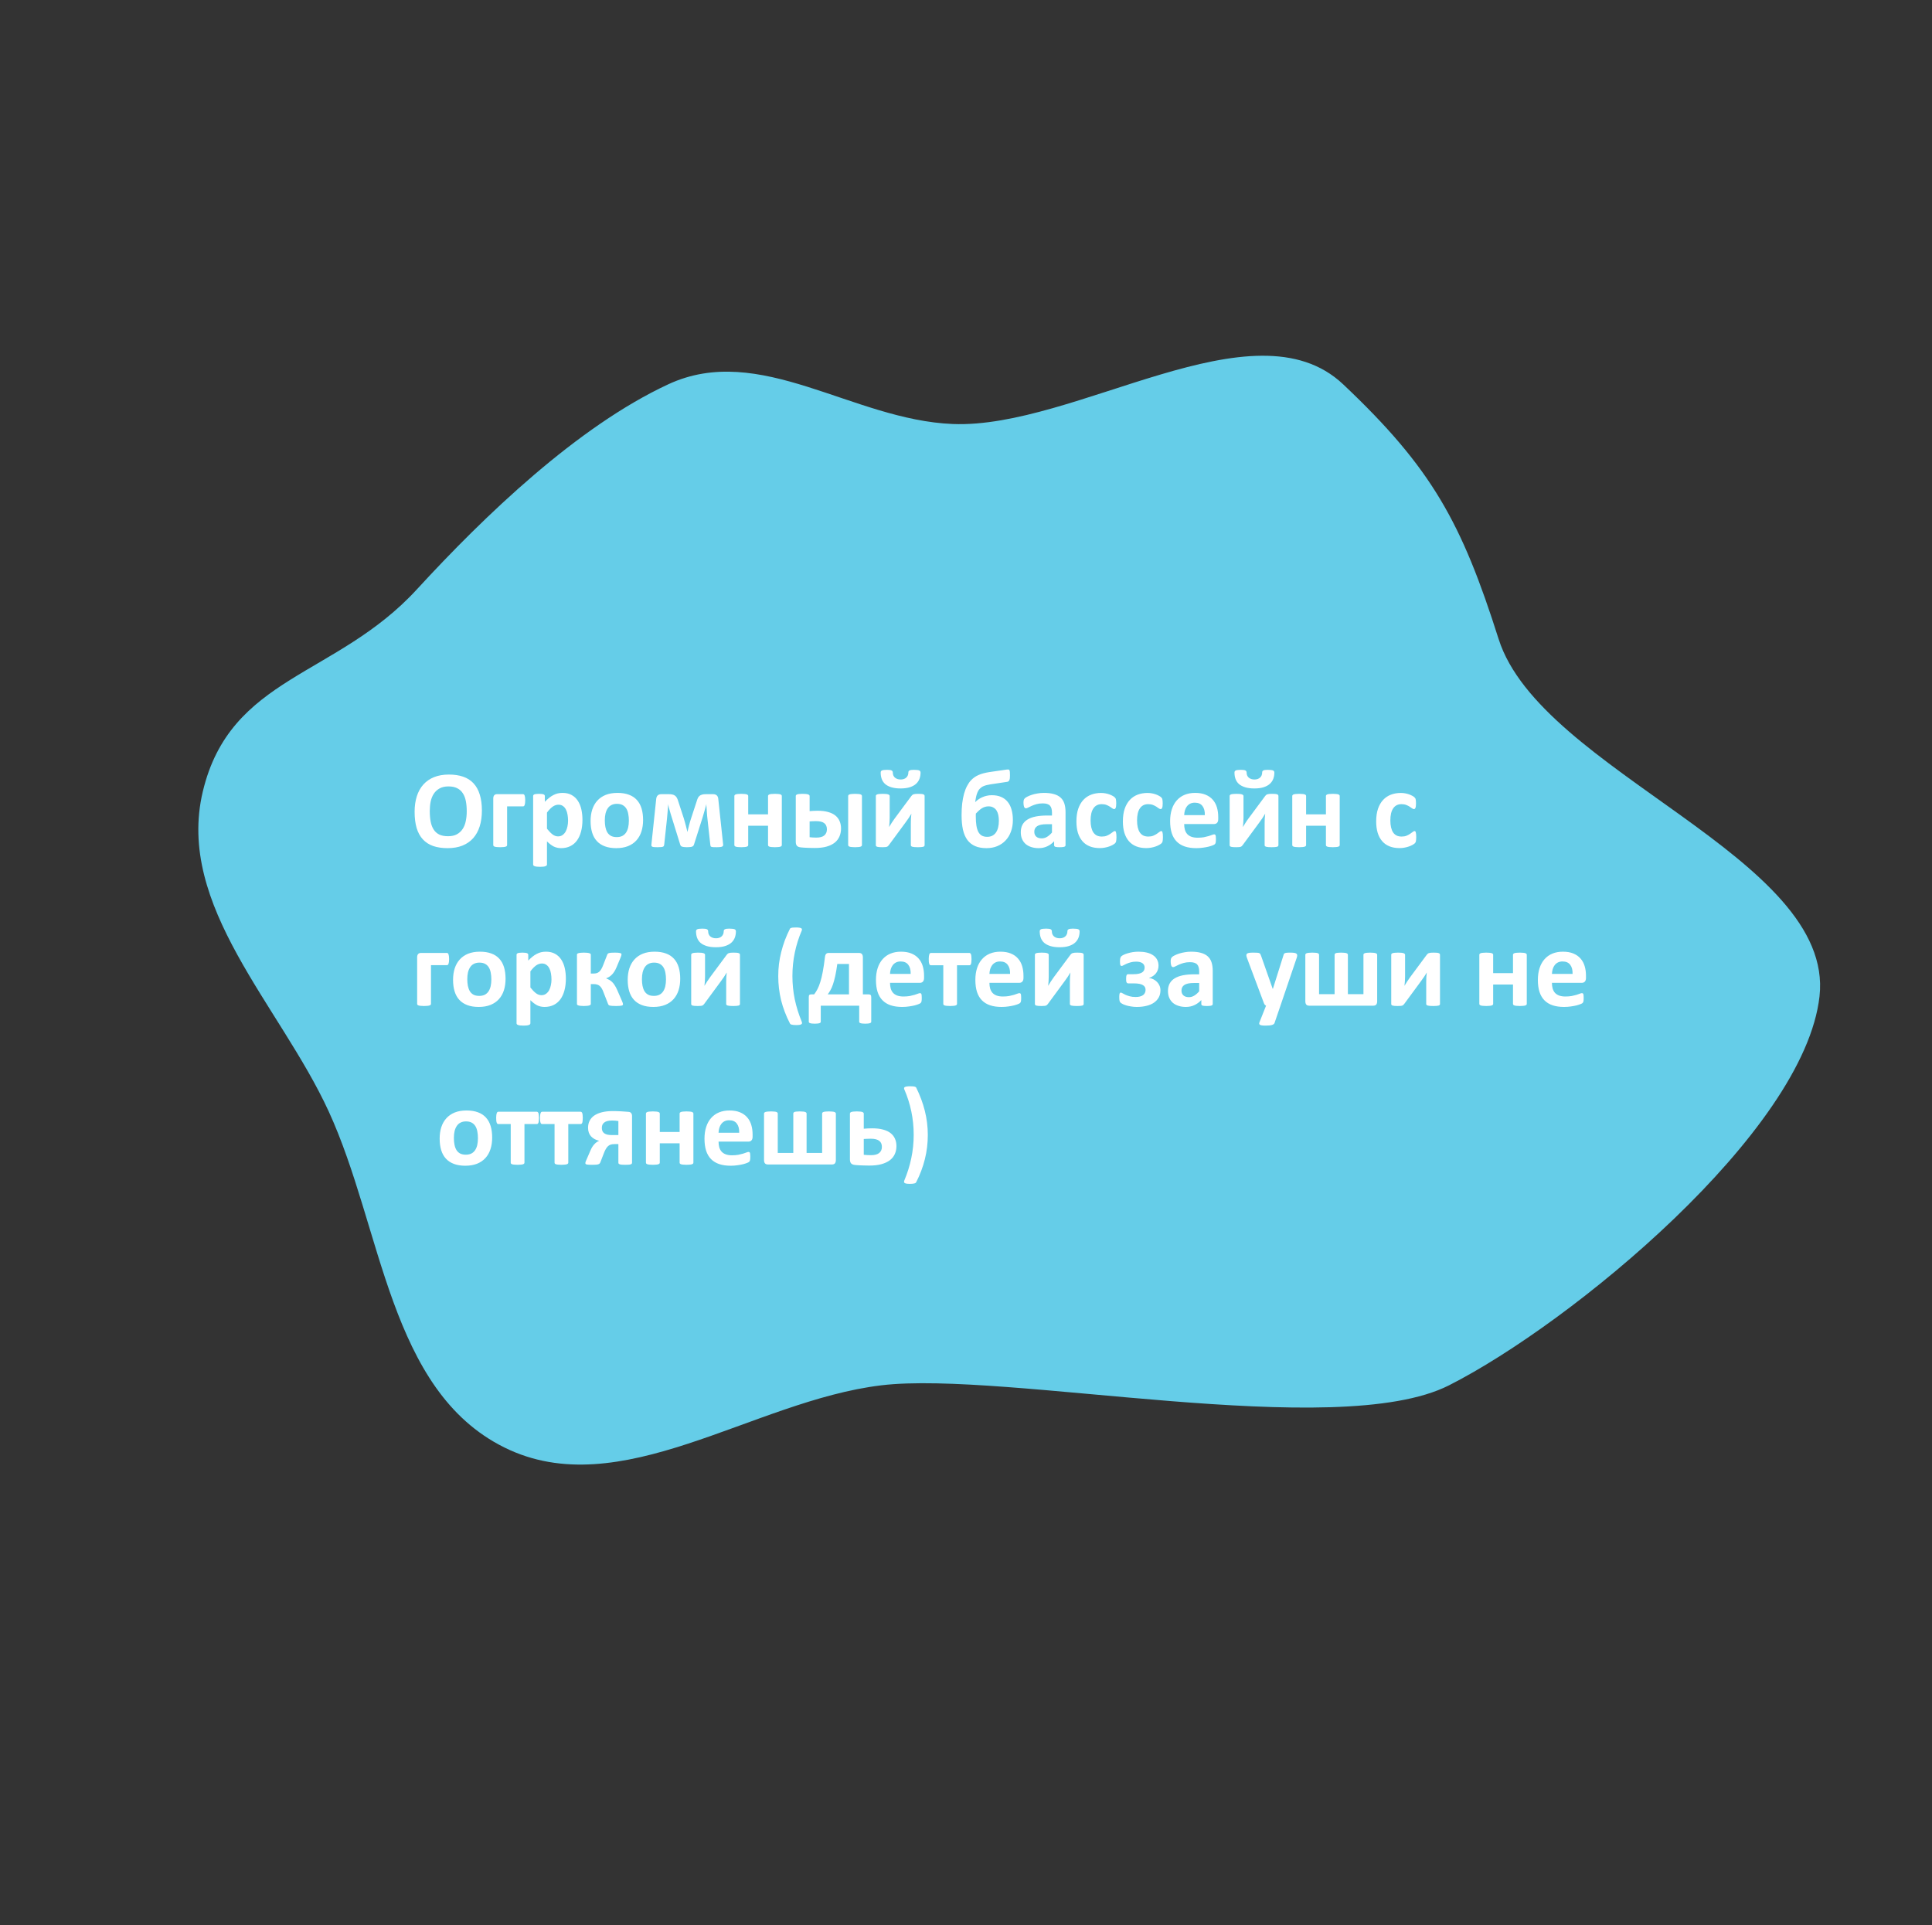
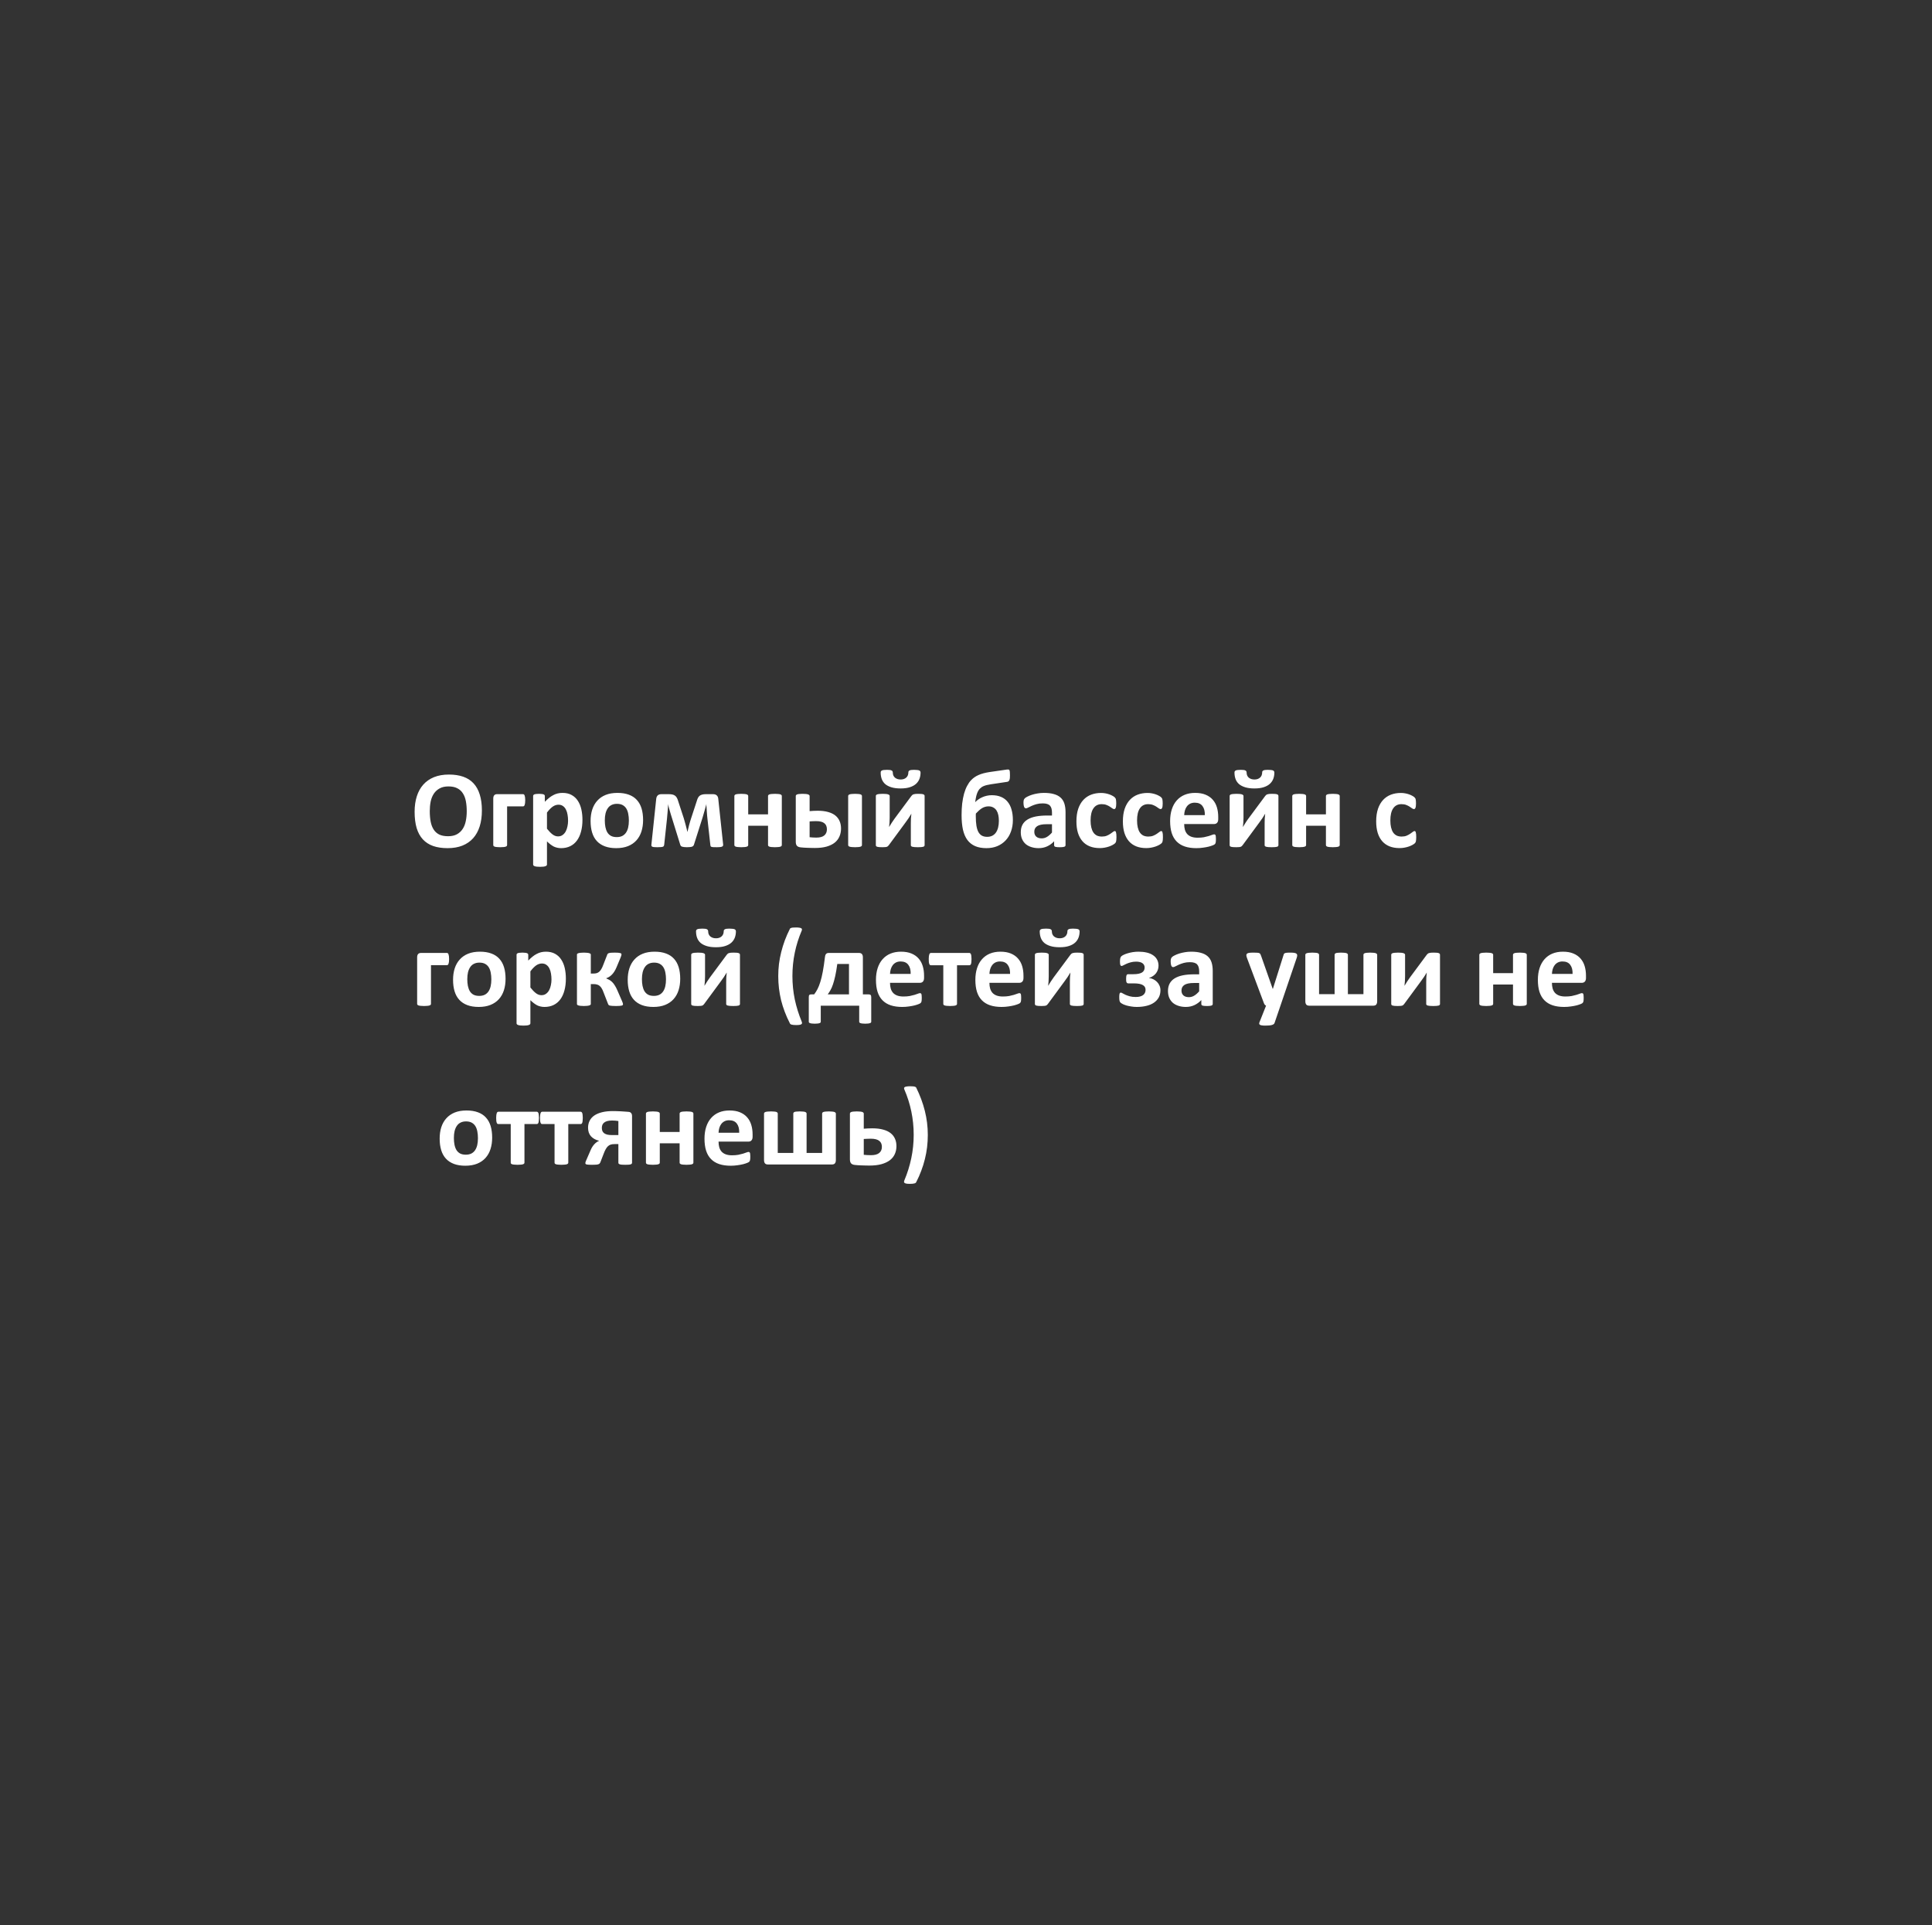
<svg xmlns="http://www.w3.org/2000/svg" width="292" height="291" viewBox="0 0 292 291" fill="none">
  <rect x="0" y="0" width="292" height="291" fill="#333333" stroke="none" />
-   <path d="M219 209.382C202.035 217.976 152.024 207.117 133.194 209.381C113.698 211.726 93.73 227.451 76.225 218.771C58.751 210.108 57.824 185.696 49.676 167.972C42.297 151.922 26.535 136.926 30.65 119.641C34.813 102.158 50.812 102.357 63 89.085C73.243 77.931 87.281 64.455 101 58.084C114.837 51.659 128.818 63.474 144 64.085C162.569 64.831 189.547 45.381 203 58.084C216.415 70.751 220.904 78.964 226.5 96.585C232.872 116.651 277.337 129.58 275 150.585C272.721 171.068 237.438 200.042 219 209.382Z" fill="#65CDE8" />
  <path d="M72.833 122.505C72.833 123.396 72.722 124.192 72.501 124.895C72.279 125.598 71.95 126.196 71.513 126.688C71.076 127.175 70.533 127.549 69.886 127.809C69.244 128.063 68.5 128.191 67.653 128.191C66.817 128.191 66.087 128.083 65.462 127.867C64.842 127.646 64.325 127.311 63.909 126.863C63.494 126.414 63.182 125.844 62.971 125.153C62.767 124.461 62.664 123.642 62.664 122.696C62.664 121.827 62.775 121.046 62.996 120.355C63.218 119.657 63.547 119.065 63.984 118.578C64.421 118.091 64.961 117.718 65.603 117.458C66.25 117.198 67 117.068 67.852 117.068C68.666 117.068 69.382 117.176 70.002 117.391C70.627 117.607 71.148 117.939 71.563 118.387C71.983 118.836 72.299 119.403 72.509 120.089C72.725 120.77 72.833 121.575 72.833 122.505ZM70.542 122.621C70.542 122.056 70.498 121.545 70.409 121.085C70.32 120.62 70.168 120.225 69.952 119.898C69.742 119.566 69.46 119.312 69.106 119.135C68.751 118.952 68.309 118.861 67.778 118.861C67.241 118.861 66.793 118.963 66.433 119.168C66.073 119.367 65.783 119.635 65.561 119.973C65.34 120.31 65.182 120.706 65.088 121.16C65 121.608 64.955 122.084 64.955 122.588C64.955 123.174 65 123.703 65.088 124.173C65.177 124.638 65.326 125.036 65.536 125.368C65.747 125.7 66.029 125.955 66.383 126.132C66.737 126.304 67.183 126.389 67.719 126.389C68.256 126.389 68.704 126.29 69.064 126.091C69.424 125.891 69.714 125.62 69.936 125.277C70.157 124.934 70.312 124.536 70.401 124.082C70.495 123.622 70.542 123.135 70.542 122.621ZM79.382 120.952C79.382 121.124 79.374 121.271 79.357 121.392C79.341 121.509 79.318 121.603 79.291 121.675C79.263 121.747 79.23 121.799 79.191 121.832C79.152 121.86 79.105 121.874 79.05 121.874H76.643V127.718C76.643 127.773 76.626 127.823 76.593 127.867C76.56 127.906 76.502 127.939 76.419 127.967C76.341 127.994 76.236 128.014 76.103 128.025C75.971 128.041 75.802 128.05 75.597 128.05C75.392 128.05 75.223 128.041 75.091 128.025C74.958 128.014 74.85 127.994 74.767 127.967C74.689 127.939 74.634 127.906 74.601 127.867C74.568 127.823 74.551 127.773 74.551 127.718V120.703C74.551 120.482 74.598 120.316 74.692 120.205C74.786 120.089 74.933 120.031 75.132 120.031H79.05C79.105 120.031 79.152 120.048 79.191 120.081C79.23 120.108 79.263 120.158 79.291 120.23C79.318 120.302 79.341 120.399 79.357 120.521C79.374 120.637 79.382 120.781 79.382 120.952ZM88.031 123.907C88.031 124.566 87.96 125.161 87.816 125.692C87.677 126.218 87.473 126.666 87.201 127.037C86.93 127.408 86.593 127.693 86.189 127.892C85.785 128.091 85.323 128.191 84.802 128.191C84.587 128.191 84.388 128.169 84.205 128.124C84.028 128.086 83.853 128.025 83.682 127.942C83.516 127.853 83.35 127.745 83.184 127.618C83.018 127.491 82.846 127.341 82.669 127.17V130.656C82.669 130.711 82.653 130.761 82.619 130.805C82.586 130.85 82.528 130.886 82.445 130.913C82.368 130.947 82.263 130.971 82.13 130.988C81.997 131.005 81.828 131.013 81.623 131.013C81.418 131.013 81.25 131.005 81.117 130.988C80.984 130.971 80.876 130.947 80.793 130.913C80.716 130.886 80.66 130.85 80.627 130.805C80.594 130.761 80.577 130.711 80.577 130.656V120.313C80.577 120.258 80.591 120.211 80.619 120.172C80.647 120.128 80.694 120.092 80.76 120.064C80.832 120.037 80.923 120.017 81.034 120.006C81.15 119.99 81.294 119.981 81.466 119.981C81.632 119.981 81.77 119.99 81.881 120.006C81.997 120.017 82.088 120.037 82.154 120.064C82.227 120.092 82.276 120.128 82.304 120.172C82.332 120.211 82.346 120.258 82.346 120.313V121.185C82.561 120.963 82.772 120.77 82.976 120.604C83.187 120.432 83.4 120.291 83.615 120.18C83.831 120.064 84.053 119.978 84.279 119.923C84.512 119.868 84.758 119.84 85.018 119.84C85.561 119.84 86.023 119.948 86.404 120.164C86.786 120.374 87.096 120.665 87.334 121.035C87.578 121.406 87.755 121.838 87.865 122.33C87.976 122.823 88.031 123.349 88.031 123.907ZM85.857 124.057C85.857 123.741 85.832 123.44 85.782 123.152C85.738 122.859 85.657 122.599 85.541 122.372C85.431 122.145 85.281 121.965 85.093 121.832C84.91 121.694 84.681 121.625 84.404 121.625C84.266 121.625 84.127 121.647 83.989 121.691C83.856 121.73 83.718 121.796 83.574 121.89C83.436 121.984 83.292 122.106 83.142 122.256C82.993 122.405 82.835 122.59 82.669 122.812V125.252C82.963 125.623 83.242 125.911 83.508 126.115C83.773 126.315 84.05 126.414 84.338 126.414C84.609 126.414 84.838 126.345 85.027 126.207C85.22 126.068 85.378 125.889 85.5 125.667C85.621 125.44 85.71 125.186 85.765 124.904C85.826 124.621 85.857 124.339 85.857 124.057ZM97.196 123.941C97.196 124.572 97.112 125.147 96.947 125.667C96.781 126.187 96.529 126.636 96.191 127.012C95.854 127.388 95.43 127.679 94.921 127.884C94.412 128.088 93.817 128.191 93.136 128.191C92.478 128.191 91.905 128.099 91.418 127.917C90.931 127.734 90.527 127.469 90.206 127.12C89.885 126.771 89.647 126.342 89.492 125.833C89.338 125.324 89.26 124.743 89.26 124.09C89.26 123.459 89.343 122.884 89.509 122.364C89.681 121.838 89.935 121.39 90.273 121.019C90.61 120.642 91.031 120.352 91.534 120.147C92.043 119.942 92.638 119.84 93.319 119.84C93.983 119.84 94.559 119.931 95.046 120.114C95.533 120.291 95.934 120.554 96.249 120.903C96.57 121.251 96.808 121.68 96.963 122.189C97.118 122.698 97.196 123.282 97.196 123.941ZM95.046 124.024C95.046 123.658 95.015 123.324 94.954 123.019C94.899 122.709 94.802 122.441 94.664 122.214C94.525 121.987 94.34 121.81 94.108 121.683C93.881 121.556 93.593 121.492 93.244 121.492C92.934 121.492 92.663 121.55 92.431 121.666C92.198 121.777 92.008 121.943 91.858 122.164C91.709 122.38 91.595 122.643 91.518 122.953C91.446 123.257 91.41 123.606 91.41 123.999C91.41 124.364 91.44 124.702 91.501 125.011C91.562 125.316 91.659 125.581 91.792 125.808C91.93 126.035 92.115 126.212 92.348 126.34C92.58 126.461 92.868 126.522 93.211 126.522C93.527 126.522 93.8 126.467 94.033 126.356C94.265 126.24 94.456 126.074 94.606 125.858C94.755 125.642 94.866 125.382 94.938 125.078C95.01 124.768 95.046 124.417 95.046 124.024ZM109.298 127.676C109.309 127.814 109.246 127.911 109.107 127.967C108.969 128.022 108.723 128.05 108.368 128.05C108.153 128.05 107.978 128.047 107.845 128.041C107.718 128.036 107.619 128.022 107.547 128C107.48 127.978 107.433 127.947 107.406 127.908C107.383 127.864 107.37 127.809 107.364 127.742L106.924 123.766C106.907 123.622 106.891 123.462 106.874 123.285C106.863 123.108 106.849 122.928 106.833 122.745C106.822 122.563 106.811 122.383 106.8 122.206C106.788 122.023 106.775 121.86 106.758 121.716L106.766 121.509C106.728 121.658 106.683 121.821 106.634 121.998C106.589 122.175 106.539 122.355 106.484 122.538C106.429 122.72 106.376 122.903 106.326 123.086C106.277 123.263 106.23 123.423 106.185 123.567L104.882 127.668C104.86 127.734 104.827 127.792 104.782 127.842C104.738 127.892 104.675 127.933 104.592 127.967C104.514 127.994 104.412 128.014 104.284 128.025C104.163 128.041 104.008 128.05 103.82 128.05C103.648 128.05 103.501 128.041 103.38 128.025C103.263 128.014 103.164 127.994 103.081 127.967C103.003 127.933 102.942 127.892 102.898 127.842C102.854 127.792 102.823 127.731 102.807 127.659L101.537 123.567C101.493 123.423 101.443 123.263 101.387 123.086C101.338 122.909 101.285 122.729 101.23 122.546C101.18 122.364 101.13 122.184 101.08 122.007C101.036 121.824 100.997 121.658 100.964 121.509L100.972 121.716C100.961 121.86 100.95 122.023 100.939 122.206C100.928 122.383 100.914 122.563 100.898 122.745C100.881 122.928 100.865 123.108 100.848 123.285C100.831 123.462 100.817 123.622 100.806 123.766L100.383 127.693C100.372 127.765 100.353 127.825 100.325 127.875C100.297 127.92 100.245 127.955 100.167 127.983C100.09 128.011 99.985 128.027 99.852 128.033C99.719 128.044 99.545 128.05 99.329 128.05C99.135 128.05 98.98 128.044 98.864 128.033C98.748 128.022 98.656 128.003 98.59 127.975C98.529 127.942 98.488 127.903 98.466 127.859C98.449 127.809 98.443 127.748 98.449 127.676L99.179 120.745C99.207 120.507 99.285 120.33 99.412 120.214C99.539 120.092 99.733 120.031 99.993 120.031H101.047C101.268 120.031 101.457 120.048 101.612 120.081C101.767 120.114 101.902 120.172 102.018 120.255C102.135 120.338 102.231 120.452 102.309 120.595C102.386 120.739 102.455 120.919 102.516 121.135L103.346 123.675C103.396 123.841 103.446 124.015 103.496 124.198C103.546 124.375 103.595 124.555 103.645 124.738C103.695 124.915 103.739 125.089 103.778 125.26C103.822 125.427 103.861 125.584 103.894 125.734H103.903C103.936 125.584 103.975 125.421 104.019 125.244C104.063 125.067 104.107 124.887 104.152 124.704C104.201 124.522 104.251 124.342 104.301 124.165C104.356 123.988 104.409 123.822 104.459 123.667L105.289 121.135C105.344 120.936 105.405 120.767 105.471 120.629C105.538 120.485 105.624 120.371 105.729 120.288C105.834 120.2 105.964 120.136 106.119 120.097C106.274 120.053 106.465 120.031 106.692 120.031H107.738C108.003 120.031 108.2 120.092 108.327 120.214C108.46 120.33 108.537 120.507 108.559 120.745L109.298 127.676ZM118.163 127.718C118.163 127.773 118.147 127.823 118.114 127.867C118.08 127.906 118.025 127.939 117.948 127.967C117.87 127.994 117.762 128.014 117.624 128.025C117.491 128.041 117.325 128.05 117.126 128.05C116.921 128.05 116.749 128.041 116.611 128.025C116.478 128.014 116.373 127.994 116.296 127.967C116.218 127.939 116.163 127.906 116.13 127.867C116.096 127.823 116.08 127.773 116.08 127.718V124.804H113.083V127.718C113.083 127.773 113.067 127.823 113.033 127.867C113 127.906 112.942 127.939 112.859 127.967C112.782 127.994 112.677 128.014 112.544 128.025C112.411 128.041 112.242 128.05 112.037 128.05C111.833 128.05 111.664 128.041 111.531 128.025C111.398 128.014 111.29 127.994 111.207 127.967C111.13 127.939 111.074 127.906 111.041 127.867C111.008 127.823 110.991 127.773 110.991 127.718V120.313C110.991 120.258 111.008 120.211 111.041 120.172C111.074 120.128 111.13 120.092 111.207 120.064C111.29 120.037 111.398 120.017 111.531 120.006C111.664 119.99 111.833 119.981 112.037 119.981C112.242 119.981 112.411 119.99 112.544 120.006C112.677 120.017 112.782 120.037 112.859 120.064C112.942 120.092 113 120.128 113.033 120.172C113.067 120.211 113.083 120.258 113.083 120.313V123.086H116.08V120.313C116.08 120.258 116.096 120.211 116.13 120.172C116.163 120.128 116.218 120.092 116.296 120.064C116.373 120.037 116.478 120.017 116.611 120.006C116.749 119.99 116.921 119.981 117.126 119.981C117.325 119.981 117.491 119.99 117.624 120.006C117.762 120.017 117.87 120.037 117.948 120.064C118.025 120.092 118.08 120.128 118.114 120.172C118.147 120.211 118.163 120.258 118.163 120.313V127.718ZM130.274 127.718C130.274 127.773 130.258 127.823 130.224 127.867C130.191 127.906 130.136 127.939 130.058 127.967C129.981 127.994 129.876 128.014 129.743 128.025C129.61 128.041 129.439 128.05 129.228 128.05C129.029 128.05 128.863 128.041 128.73 128.025C128.597 128.014 128.49 127.994 128.406 127.967C128.329 127.939 128.274 127.906 128.24 127.867C128.207 127.823 128.191 127.773 128.191 127.718V120.313C128.191 120.258 128.207 120.211 128.24 120.172C128.274 120.128 128.329 120.092 128.406 120.064C128.49 120.037 128.597 120.017 128.73 120.006C128.863 119.99 129.029 119.981 129.228 119.981C129.439 119.981 129.61 119.99 129.743 120.006C129.876 120.017 129.981 120.037 130.058 120.064C130.136 120.092 130.191 120.128 130.224 120.172C130.258 120.211 130.274 120.258 130.274 120.313V127.718ZM122.364 122.596C122.552 122.579 122.743 122.566 122.936 122.554C123.13 122.543 123.346 122.538 123.584 122.538C124.192 122.538 124.718 122.601 125.161 122.729C125.604 122.851 125.969 123.028 126.257 123.26C126.544 123.492 126.757 123.775 126.896 124.107C127.04 124.433 127.112 124.807 127.112 125.227C127.112 125.664 127.031 126.066 126.871 126.431C126.716 126.791 126.478 127.101 126.157 127.361C125.836 127.615 125.427 127.814 124.928 127.958C124.43 128.097 123.838 128.166 123.152 128.166C122.969 128.166 122.784 128.163 122.596 128.157C122.408 128.157 122.222 128.152 122.04 128.141C121.863 128.135 121.688 128.127 121.517 128.116C121.345 128.105 121.182 128.091 121.027 128.074C120.761 128.047 120.568 127.967 120.446 127.834C120.33 127.701 120.272 127.499 120.272 127.228V120.313C120.272 120.258 120.288 120.211 120.322 120.172C120.355 120.128 120.41 120.092 120.488 120.064C120.565 120.037 120.667 120.017 120.795 120.006C120.922 119.99 121.08 119.981 121.268 119.981C121.666 119.981 121.948 120.009 122.115 120.064C122.281 120.12 122.364 120.203 122.364 120.313V122.596ZM124.978 125.344C124.978 125.15 124.948 124.978 124.887 124.829C124.832 124.674 124.738 124.544 124.605 124.439C124.477 124.328 124.309 124.245 124.098 124.19C123.888 124.134 123.631 124.107 123.326 124.107C123.138 124.107 122.964 124.112 122.803 124.123C122.649 124.129 122.502 124.137 122.364 124.148V126.539C122.524 126.555 122.682 126.569 122.837 126.58C122.992 126.591 123.171 126.597 123.376 126.597C123.93 126.597 124.334 126.486 124.588 126.265C124.848 126.044 124.978 125.736 124.978 125.344ZM139.745 127.742C139.745 127.798 139.729 127.845 139.696 127.884C139.668 127.922 139.615 127.955 139.538 127.983C139.46 128.005 139.355 128.022 139.222 128.033C139.095 128.044 138.932 128.05 138.733 128.05C138.533 128.05 138.365 128.044 138.226 128.033C138.094 128.022 137.983 128.005 137.894 127.983C137.811 127.955 137.75 127.922 137.712 127.884C137.678 127.845 137.662 127.798 137.662 127.742V124.439C137.662 124.206 137.667 123.966 137.678 123.717C137.695 123.468 137.717 123.224 137.745 122.986C137.612 123.219 137.468 123.448 137.313 123.675C137.158 123.896 137.001 124.118 136.84 124.339L134.342 127.734C134.292 127.795 134.245 127.848 134.2 127.892C134.156 127.931 134.098 127.964 134.026 127.991C133.96 128.014 133.874 128.027 133.769 128.033C133.664 128.044 133.528 128.05 133.362 128.05C133.163 128.05 133 128.044 132.872 128.033C132.751 128.022 132.651 128.005 132.573 127.983C132.502 127.955 132.449 127.922 132.416 127.884C132.388 127.839 132.374 127.789 132.374 127.734V120.305C132.374 120.255 132.388 120.211 132.416 120.172C132.449 120.128 132.504 120.092 132.582 120.064C132.665 120.037 132.77 120.017 132.897 120.006C133.03 119.99 133.196 119.981 133.395 119.981C133.788 119.981 134.065 120.009 134.225 120.064C134.386 120.12 134.466 120.2 134.466 120.305V123.592C134.466 123.819 134.458 124.054 134.441 124.298C134.425 124.541 134.402 124.776 134.375 125.003C134.508 124.782 134.643 124.563 134.781 124.347C134.92 124.126 135.066 123.913 135.221 123.708L137.745 120.305C137.789 120.244 137.836 120.194 137.886 120.156C137.936 120.111 137.997 120.078 138.069 120.056C138.146 120.028 138.237 120.009 138.343 119.998C138.453 119.987 138.594 119.981 138.766 119.981C138.96 119.981 139.12 119.987 139.247 119.998C139.375 120.009 139.474 120.028 139.546 120.056C139.624 120.084 139.676 120.12 139.704 120.164C139.732 120.208 139.745 120.258 139.745 120.313V127.742ZM139.131 116.777C139.131 117.104 139.079 117.411 138.973 117.698C138.868 117.986 138.697 118.241 138.459 118.462C138.226 118.678 137.916 118.85 137.529 118.977C137.147 119.104 136.677 119.168 136.118 119.168C135.576 119.168 135.114 119.11 134.732 118.993C134.35 118.877 134.037 118.717 133.794 118.512C133.556 118.302 133.381 118.05 133.271 117.757C133.16 117.458 133.105 117.131 133.105 116.777C133.105 116.694 133.119 116.628 133.146 116.578C133.179 116.523 133.232 116.478 133.304 116.445C133.376 116.412 133.473 116.39 133.594 116.379C133.722 116.362 133.879 116.354 134.068 116.354C134.245 116.354 134.391 116.362 134.508 116.379C134.624 116.395 134.712 116.423 134.773 116.462C134.834 116.495 134.876 116.539 134.898 116.594C134.925 116.644 134.939 116.705 134.939 116.777C134.939 116.927 134.964 117.065 135.014 117.192C135.069 117.319 135.147 117.43 135.246 117.524C135.351 117.613 135.479 117.685 135.628 117.74C135.778 117.79 135.944 117.815 136.126 117.815C136.303 117.815 136.464 117.79 136.608 117.74C136.752 117.69 136.873 117.618 136.973 117.524C137.078 117.43 137.156 117.319 137.205 117.192C137.261 117.059 137.288 116.915 137.288 116.76C137.288 116.694 137.299 116.636 137.322 116.586C137.344 116.536 137.385 116.495 137.446 116.462C137.512 116.423 137.598 116.395 137.703 116.379C137.814 116.362 137.952 116.354 138.118 116.354C138.318 116.354 138.481 116.362 138.608 116.379C138.741 116.39 138.846 116.412 138.924 116.445C139.001 116.478 139.054 116.523 139.081 116.578C139.115 116.628 139.131 116.694 139.131 116.777ZM153.085 123.941C153.085 124.577 152.988 125.158 152.794 125.684C152.606 126.21 152.335 126.658 151.981 127.029C151.632 127.399 151.212 127.687 150.719 127.892C150.232 128.091 149.69 128.191 149.092 128.191C148.428 128.191 147.858 128.088 147.382 127.884C146.912 127.679 146.522 127.372 146.212 126.962C145.907 126.547 145.683 126.027 145.539 125.402C145.401 124.771 145.332 124.032 145.332 123.185C145.332 122.571 145.362 121.993 145.423 121.45C145.49 120.908 145.584 120.413 145.705 119.965C145.833 119.511 145.988 119.115 146.17 118.778C146.353 118.434 146.541 118.161 146.735 117.956C146.928 117.751 147.116 117.588 147.299 117.466C147.482 117.339 147.684 117.228 147.905 117.134C148.126 117.034 148.373 116.949 148.644 116.877C148.915 116.805 149.211 116.744 149.532 116.694L152.172 116.312C152.271 116.301 152.351 116.298 152.412 116.304C152.479 116.309 152.529 116.343 152.562 116.404C152.595 116.459 152.617 116.55 152.628 116.677C152.639 116.799 152.645 116.971 152.645 117.192C152.645 117.347 152.639 117.483 152.628 117.599C152.617 117.71 152.595 117.806 152.562 117.889C152.529 117.972 152.482 118.039 152.421 118.089C152.365 118.133 152.293 118.161 152.205 118.172L149.764 118.537C149.538 118.57 149.338 118.609 149.167 118.653C148.995 118.692 148.843 118.739 148.71 118.794C148.583 118.844 148.469 118.902 148.37 118.969C148.276 119.035 148.182 119.115 148.088 119.209C147.994 119.303 147.908 119.422 147.83 119.566C147.753 119.71 147.686 119.868 147.631 120.039C147.576 120.211 147.529 120.399 147.49 120.604C147.451 120.809 147.415 121.022 147.382 121.243C147.531 121.088 147.698 120.947 147.88 120.82C148.068 120.687 148.267 120.576 148.478 120.488C148.688 120.393 148.909 120.322 149.142 120.272C149.38 120.216 149.629 120.189 149.889 120.189C150.431 120.189 150.902 120.274 151.3 120.446C151.704 120.618 152.036 120.867 152.296 121.193C152.562 121.514 152.758 121.907 152.885 122.372C153.018 122.831 153.085 123.354 153.085 123.941ZM150.968 124.057C150.968 123.747 150.94 123.459 150.885 123.194C150.83 122.928 150.741 122.698 150.619 122.505C150.498 122.311 150.334 122.159 150.13 122.048C149.93 121.932 149.69 121.874 149.407 121.874C149.219 121.874 149.045 121.899 148.885 121.948C148.724 121.993 148.566 122.062 148.411 122.156C148.262 122.25 148.113 122.364 147.963 122.496C147.814 122.629 147.656 122.784 147.49 122.961C147.484 123.028 147.482 123.1 147.482 123.177C147.482 123.254 147.482 123.335 147.482 123.418C147.482 123.938 147.512 124.392 147.573 124.779C147.634 125.161 147.731 125.479 147.864 125.734C148.002 125.988 148.179 126.176 148.395 126.298C148.616 126.42 148.885 126.481 149.2 126.481C149.482 126.481 149.734 126.428 149.955 126.323C150.177 126.212 150.362 126.055 150.511 125.85C150.661 125.64 150.774 125.385 150.852 125.086C150.929 124.782 150.968 124.439 150.968 124.057ZM161.045 127.742C161.045 127.82 161.017 127.881 160.962 127.925C160.907 127.969 160.818 128 160.697 128.016C160.58 128.038 160.406 128.05 160.174 128.05C159.925 128.05 159.742 128.038 159.626 128.016C159.515 128 159.435 127.969 159.385 127.925C159.341 127.881 159.319 127.82 159.319 127.742V127.153C159.014 127.48 158.666 127.734 158.273 127.917C157.885 128.099 157.454 128.191 156.978 128.191C156.585 128.191 156.222 128.138 155.89 128.033C155.564 127.933 155.279 127.784 155.035 127.585C154.797 127.38 154.612 127.128 154.479 126.829C154.346 126.531 154.28 126.182 154.28 125.783C154.28 125.352 154.363 124.978 154.529 124.663C154.701 124.342 154.952 124.079 155.284 123.874C155.622 123.664 156.04 123.509 156.538 123.409C157.036 123.31 157.614 123.26 158.273 123.26H158.995V122.812C158.995 122.579 158.97 122.377 158.92 122.206C158.876 122.029 158.798 121.882 158.688 121.766C158.583 121.65 158.439 121.564 158.256 121.509C158.079 121.453 157.858 121.426 157.592 121.426C157.243 121.426 156.931 121.464 156.654 121.542C156.383 121.619 156.142 121.705 155.932 121.799C155.722 121.893 155.545 121.979 155.401 122.056C155.262 122.134 155.149 122.173 155.06 122.173C154.999 122.173 154.944 122.153 154.894 122.115C154.85 122.076 154.811 122.02 154.778 121.948C154.75 121.877 154.728 121.788 154.712 121.683C154.695 121.578 154.687 121.462 154.687 121.334C154.687 121.163 154.701 121.027 154.728 120.927C154.756 120.828 154.809 120.739 154.886 120.662C154.963 120.579 155.099 120.49 155.293 120.396C155.486 120.297 155.713 120.205 155.973 120.122C156.233 120.039 156.516 119.973 156.82 119.923C157.13 119.868 157.448 119.84 157.775 119.84C158.356 119.84 158.851 119.898 159.26 120.014C159.676 120.125 160.016 120.299 160.281 120.537C160.547 120.77 160.741 121.071 160.863 121.442C160.984 121.813 161.045 122.253 161.045 122.762V127.742ZM158.995 124.572H158.198C157.86 124.572 157.573 124.596 157.335 124.646C157.097 124.696 156.903 124.771 156.754 124.87C156.604 124.97 156.494 125.092 156.422 125.236C156.355 125.374 156.322 125.534 156.322 125.717C156.322 126.027 156.419 126.27 156.613 126.448C156.812 126.625 157.086 126.713 157.434 126.713C157.728 126.713 157.996 126.638 158.24 126.489C158.489 126.34 158.74 126.121 158.995 125.833V124.572ZM168.74 126.539C168.74 126.683 168.734 126.804 168.723 126.904C168.718 126.998 168.707 127.078 168.69 127.145C168.679 127.211 168.663 127.267 168.64 127.311C168.624 127.35 168.582 127.402 168.516 127.469C168.449 127.529 168.336 127.607 168.176 127.701C168.015 127.789 167.832 127.87 167.628 127.942C167.423 128.014 167.199 128.072 166.955 128.116C166.717 128.16 166.471 128.182 166.217 128.182C165.647 128.182 165.14 128.094 164.698 127.917C164.26 127.74 163.892 127.48 163.594 127.136C163.295 126.788 163.068 126.365 162.913 125.866C162.763 125.368 162.689 124.798 162.689 124.156C162.689 123.415 162.78 122.776 162.963 122.239C163.151 121.697 163.411 121.248 163.743 120.894C164.075 120.54 164.468 120.277 164.922 120.106C165.375 119.934 165.873 119.848 166.416 119.848C166.637 119.848 166.853 119.868 167.063 119.906C167.279 119.945 167.478 119.998 167.661 120.064C167.849 120.131 168.015 120.205 168.159 120.288C168.308 120.371 168.413 120.443 168.474 120.504C168.535 120.565 168.577 120.618 168.599 120.662C168.627 120.701 168.646 120.753 168.657 120.82C168.674 120.886 168.685 120.969 168.69 121.069C168.701 121.163 168.707 121.279 168.707 121.417C168.707 121.738 168.679 121.965 168.624 122.098C168.568 122.225 168.497 122.289 168.408 122.289C168.314 122.289 168.214 122.25 168.109 122.173C168.004 122.095 167.879 122.009 167.736 121.915C167.592 121.821 167.42 121.735 167.221 121.658C167.022 121.58 166.784 121.542 166.507 121.542C165.965 121.542 165.55 121.752 165.262 122.173C164.974 122.588 164.83 123.199 164.83 124.007C164.83 124.406 164.866 124.757 164.938 125.061C165.01 125.366 165.115 125.62 165.254 125.825C165.398 126.03 165.575 126.185 165.785 126.29C166.001 126.389 166.25 126.439 166.532 126.439C166.82 126.439 167.066 126.398 167.271 126.315C167.481 126.226 167.664 126.129 167.819 126.024C167.974 125.919 168.104 125.825 168.209 125.742C168.314 125.653 168.402 125.609 168.474 125.609C168.524 125.609 168.566 125.623 168.599 125.651C168.632 125.678 168.657 125.731 168.674 125.808C168.696 125.88 168.712 125.974 168.723 126.091C168.734 126.207 168.74 126.356 168.74 126.539ZM175.762 126.539C175.762 126.683 175.757 126.804 175.746 126.904C175.74 126.998 175.729 127.078 175.713 127.145C175.702 127.211 175.685 127.267 175.663 127.311C175.646 127.35 175.605 127.402 175.538 127.469C175.472 127.529 175.358 127.607 175.198 127.701C175.038 127.789 174.855 127.87 174.65 127.942C174.445 128.014 174.221 128.072 173.978 128.116C173.74 128.16 173.494 128.182 173.239 128.182C172.669 128.182 172.163 128.094 171.72 127.917C171.283 127.74 170.915 127.48 170.616 127.136C170.317 126.788 170.09 126.365 169.935 125.866C169.786 125.368 169.711 124.798 169.711 124.156C169.711 123.415 169.802 122.776 169.985 122.239C170.173 121.697 170.433 121.248 170.765 120.894C171.097 120.54 171.49 120.277 171.944 120.106C172.398 119.934 172.896 119.848 173.438 119.848C173.66 119.848 173.875 119.868 174.086 119.906C174.302 119.945 174.501 119.998 174.683 120.064C174.872 120.131 175.038 120.205 175.181 120.288C175.331 120.371 175.436 120.443 175.497 120.504C175.558 120.565 175.599 120.618 175.621 120.662C175.649 120.701 175.668 120.753 175.679 120.82C175.696 120.886 175.707 120.969 175.713 121.069C175.724 121.163 175.729 121.279 175.729 121.417C175.729 121.738 175.702 121.965 175.646 122.098C175.591 122.225 175.519 122.289 175.43 122.289C175.336 122.289 175.237 122.25 175.132 122.173C175.026 122.095 174.902 122.009 174.758 121.915C174.614 121.821 174.443 121.735 174.243 121.658C174.044 121.58 173.806 121.542 173.53 121.542C172.987 121.542 172.572 121.752 172.284 122.173C171.997 122.588 171.853 123.199 171.853 124.007C171.853 124.406 171.889 124.757 171.961 125.061C172.033 125.366 172.138 125.62 172.276 125.825C172.42 126.03 172.597 126.185 172.807 126.29C173.023 126.389 173.272 126.439 173.554 126.439C173.842 126.439 174.088 126.398 174.293 126.315C174.503 126.226 174.686 126.129 174.841 126.024C174.996 125.919 175.126 125.825 175.231 125.742C175.336 125.653 175.425 125.609 175.497 125.609C175.547 125.609 175.588 125.623 175.621 125.651C175.655 125.678 175.679 125.731 175.696 125.808C175.718 125.88 175.735 125.974 175.746 126.091C175.757 126.207 175.762 126.356 175.762 126.539ZM184.121 123.8C184.121 124.054 184.063 124.242 183.947 124.364C183.836 124.486 183.681 124.547 183.482 124.547H178.975C178.975 124.862 179.011 125.15 179.083 125.41C179.16 125.664 179.279 125.883 179.44 126.066C179.606 126.243 179.816 126.378 180.071 126.472C180.331 126.566 180.641 126.614 181 126.614C181.365 126.614 181.686 126.589 181.963 126.539C182.24 126.483 182.478 126.425 182.677 126.365C182.882 126.298 183.051 126.24 183.183 126.19C183.316 126.135 183.424 126.107 183.507 126.107C183.557 126.107 183.598 126.118 183.632 126.14C183.665 126.157 183.692 126.19 183.715 126.24C183.737 126.29 183.751 126.362 183.756 126.456C183.767 126.544 183.773 126.658 183.773 126.796C183.773 126.918 183.77 127.023 183.764 127.112C183.759 127.195 183.751 127.267 183.74 127.327C183.728 127.388 183.712 127.441 183.69 127.485C183.668 127.524 183.637 127.563 183.598 127.601C183.565 127.64 183.468 127.693 183.308 127.759C183.147 127.825 182.943 127.892 182.694 127.958C182.445 128.019 182.16 128.072 181.839 128.116C181.518 128.166 181.175 128.191 180.809 128.191C180.151 128.191 179.573 128.108 179.074 127.942C178.582 127.776 178.17 127.524 177.838 127.186C177.506 126.849 177.257 126.423 177.091 125.908C176.93 125.393 176.85 124.79 176.85 124.098C176.85 123.44 176.936 122.848 177.107 122.322C177.279 121.791 177.528 121.343 177.854 120.977C178.181 120.607 178.576 120.324 179.041 120.131C179.512 119.937 180.04 119.84 180.627 119.84C181.247 119.84 181.775 119.931 182.212 120.114C182.655 120.297 183.017 120.551 183.3 120.878C183.582 121.199 183.789 121.58 183.922 122.023C184.055 122.466 184.121 122.947 184.121 123.468V123.8ZM182.096 123.202C182.113 122.615 181.994 122.156 181.739 121.824C181.49 121.486 181.103 121.318 180.577 121.318C180.311 121.318 180.079 121.367 179.88 121.467C179.686 121.567 179.523 121.702 179.39 121.874C179.263 122.04 179.163 122.239 179.091 122.471C179.025 122.698 178.986 122.942 178.975 123.202H182.096ZM193.219 127.742C193.219 127.798 193.202 127.845 193.169 127.884C193.142 127.922 193.089 127.955 193.011 127.983C192.934 128.005 192.829 128.022 192.696 128.033C192.569 128.044 192.406 128.05 192.206 128.05C192.007 128.05 191.838 128.044 191.7 128.033C191.567 128.022 191.456 128.005 191.368 127.983C191.285 127.955 191.224 127.922 191.185 127.884C191.152 127.845 191.135 127.798 191.135 127.742V124.439C191.135 124.206 191.141 123.966 191.152 123.717C191.169 123.468 191.191 123.224 191.219 122.986C191.086 123.219 190.942 123.448 190.787 123.675C190.632 123.896 190.474 124.118 190.314 124.339L187.815 127.734C187.765 127.795 187.718 127.848 187.674 127.892C187.63 127.931 187.572 127.964 187.5 127.991C187.433 128.014 187.348 128.027 187.242 128.033C187.137 128.044 187.002 128.05 186.836 128.05C186.636 128.05 186.473 128.044 186.346 128.033C186.224 128.022 186.125 128.005 186.047 127.983C185.975 127.955 185.923 127.922 185.889 127.884C185.862 127.839 185.848 127.789 185.848 127.734V120.305C185.848 120.255 185.862 120.211 185.889 120.172C185.923 120.128 185.978 120.092 186.055 120.064C186.138 120.037 186.244 120.017 186.371 120.006C186.504 119.99 186.67 119.981 186.869 119.981C187.262 119.981 187.538 120.009 187.699 120.064C187.859 120.12 187.94 120.2 187.94 120.305V123.592C187.94 123.819 187.931 124.054 187.915 124.298C187.898 124.541 187.876 124.776 187.848 125.003C187.981 124.782 188.117 124.563 188.255 124.347C188.393 124.126 188.54 123.913 188.695 123.708L191.219 120.305C191.263 120.244 191.31 120.194 191.36 120.156C191.409 120.111 191.47 120.078 191.542 120.056C191.62 120.028 191.711 120.009 191.816 119.998C191.927 119.987 192.068 119.981 192.24 119.981C192.433 119.981 192.594 119.987 192.721 119.998C192.848 120.009 192.948 120.028 193.02 120.056C193.097 120.084 193.15 120.12 193.177 120.164C193.205 120.208 193.219 120.258 193.219 120.313V127.742ZM192.605 116.777C192.605 117.104 192.552 117.411 192.447 117.698C192.342 117.986 192.17 118.241 191.932 118.462C191.7 118.678 191.39 118.85 191.003 118.977C190.621 119.104 190.15 119.168 189.592 119.168C189.049 119.168 188.587 119.11 188.205 118.993C187.823 118.877 187.511 118.717 187.267 118.512C187.029 118.302 186.855 118.05 186.744 117.757C186.634 117.458 186.578 117.131 186.578 116.777C186.578 116.694 186.592 116.628 186.62 116.578C186.653 116.523 186.706 116.478 186.778 116.445C186.85 116.412 186.946 116.39 187.068 116.379C187.195 116.362 187.353 116.354 187.541 116.354C187.718 116.354 187.865 116.362 187.981 116.379C188.097 116.395 188.186 116.423 188.247 116.462C188.308 116.495 188.349 116.539 188.371 116.594C188.399 116.644 188.413 116.705 188.413 116.777C188.413 116.927 188.438 117.065 188.488 117.192C188.543 117.319 188.62 117.43 188.72 117.524C188.825 117.613 188.952 117.685 189.102 117.74C189.251 117.79 189.417 117.815 189.6 117.815C189.777 117.815 189.937 117.79 190.081 117.74C190.225 117.69 190.347 117.618 190.447 117.524C190.552 117.43 190.629 117.319 190.679 117.192C190.734 117.059 190.762 116.915 190.762 116.76C190.762 116.694 190.773 116.636 190.795 116.586C190.817 116.536 190.859 116.495 190.92 116.462C190.986 116.423 191.072 116.395 191.177 116.379C191.288 116.362 191.426 116.354 191.592 116.354C191.791 116.354 191.955 116.362 192.082 116.379C192.215 116.39 192.32 116.412 192.397 116.445C192.475 116.478 192.527 116.523 192.555 116.578C192.588 116.628 192.605 116.694 192.605 116.777ZM202.483 127.718C202.483 127.773 202.466 127.823 202.433 127.867C202.4 127.906 202.344 127.939 202.267 127.967C202.189 127.994 202.081 128.014 201.943 128.025C201.81 128.041 201.644 128.05 201.445 128.05C201.24 128.05 201.069 128.041 200.93 128.025C200.798 128.014 200.692 127.994 200.615 127.967C200.538 127.939 200.482 127.906 200.449 127.867C200.416 127.823 200.399 127.773 200.399 127.718V124.804H197.403V127.718C197.403 127.773 197.386 127.823 197.353 127.867C197.32 127.906 197.261 127.939 197.178 127.967C197.101 127.994 196.996 128.014 196.863 128.025C196.73 128.041 196.561 128.05 196.357 128.05C196.152 128.05 195.983 128.041 195.85 128.025C195.718 128.014 195.61 127.994 195.527 127.967C195.449 127.939 195.394 127.906 195.361 127.867C195.327 127.823 195.311 127.773 195.311 127.718V120.313C195.311 120.258 195.327 120.211 195.361 120.172C195.394 120.128 195.449 120.092 195.527 120.064C195.61 120.037 195.718 120.017 195.85 120.006C195.983 119.99 196.152 119.981 196.357 119.981C196.561 119.981 196.73 119.99 196.863 120.006C196.996 120.017 197.101 120.037 197.178 120.064C197.261 120.092 197.32 120.128 197.353 120.172C197.386 120.211 197.403 120.258 197.403 120.313V123.086H200.399V120.313C200.399 120.258 200.416 120.211 200.449 120.172C200.482 120.128 200.538 120.092 200.615 120.064C200.692 120.037 200.798 120.017 200.93 120.006C201.069 119.99 201.24 119.981 201.445 119.981C201.644 119.981 201.81 119.99 201.943 120.006C202.081 120.017 202.189 120.037 202.267 120.064C202.344 120.092 202.4 120.128 202.433 120.172C202.466 120.211 202.483 120.258 202.483 120.313V127.718ZM214.046 126.539C214.046 126.683 214.04 126.804 214.029 126.904C214.024 126.998 214.012 127.078 213.996 127.145C213.985 127.211 213.968 127.267 213.946 127.311C213.929 127.35 213.888 127.402 213.822 127.469C213.755 127.529 213.642 127.607 213.481 127.701C213.321 127.789 213.138 127.87 212.933 127.942C212.729 128.014 212.504 128.072 212.261 128.116C212.023 128.16 211.777 128.182 211.522 128.182C210.952 128.182 210.446 128.094 210.003 127.917C209.566 127.74 209.198 127.48 208.899 127.136C208.6 126.788 208.373 126.365 208.219 125.866C208.069 125.368 207.994 124.798 207.994 124.156C207.994 123.415 208.086 122.776 208.268 122.239C208.456 121.697 208.717 121.248 209.049 120.894C209.381 120.54 209.774 120.277 210.227 120.106C210.681 119.934 211.179 119.848 211.721 119.848C211.943 119.848 212.159 119.868 212.369 119.906C212.585 119.945 212.784 119.998 212.967 120.064C213.155 120.131 213.321 120.205 213.465 120.288C213.614 120.371 213.719 120.443 213.78 120.504C213.841 120.565 213.882 120.618 213.905 120.662C213.932 120.701 213.952 120.753 213.963 120.82C213.979 120.886 213.99 120.969 213.996 121.069C214.007 121.163 214.012 121.279 214.012 121.417C214.012 121.738 213.985 121.965 213.929 122.098C213.874 122.225 213.802 122.289 213.714 122.289C213.62 122.289 213.52 122.25 213.415 122.173C213.31 122.095 213.185 122.009 213.041 121.915C212.897 121.821 212.726 121.735 212.527 121.658C212.327 121.58 212.089 121.542 211.813 121.542C211.27 121.542 210.855 121.752 210.568 122.173C210.28 122.588 210.136 123.199 210.136 124.007C210.136 124.406 210.172 124.757 210.244 125.061C210.316 125.366 210.421 125.62 210.559 125.825C210.703 126.03 210.88 126.185 211.091 126.29C211.306 126.389 211.555 126.439 211.838 126.439C212.125 126.439 212.372 126.398 212.576 126.315C212.787 126.226 212.969 126.129 213.124 126.024C213.279 125.919 213.409 125.825 213.514 125.742C213.62 125.653 213.708 125.609 213.78 125.609C213.83 125.609 213.871 125.623 213.905 125.651C213.938 125.678 213.963 125.731 213.979 125.808C214.001 125.88 214.018 125.974 214.029 126.091C214.04 126.207 214.046 126.356 214.046 126.539ZM67.877 144.952C67.877 145.124 67.869 145.271 67.852 145.392C67.836 145.509 67.814 145.603 67.786 145.675C67.758 145.747 67.725 145.799 67.686 145.832C67.647 145.86 67.6 145.874 67.545 145.874H65.138V151.718C65.138 151.773 65.121 151.823 65.088 151.867C65.055 151.906 64.997 151.939 64.914 151.967C64.836 151.994 64.731 152.014 64.598 152.025C64.466 152.041 64.297 152.05 64.092 152.05C63.887 152.05 63.718 152.041 63.586 152.025C63.453 152.014 63.345 151.994 63.262 151.967C63.184 151.939 63.129 151.906 63.096 151.867C63.063 151.823 63.046 151.773 63.046 151.718V144.703C63.046 144.482 63.093 144.316 63.187 144.205C63.281 144.089 63.428 144.031 63.627 144.031H67.545C67.6 144.031 67.647 144.048 67.686 144.081C67.725 144.108 67.758 144.158 67.786 144.23C67.814 144.302 67.836 144.399 67.852 144.521C67.869 144.637 67.877 144.781 67.877 144.952ZM76.41 147.941C76.41 148.572 76.327 149.147 76.161 149.667C75.995 150.187 75.744 150.636 75.406 151.012C75.068 151.388 74.645 151.679 74.136 151.884C73.627 152.088 73.032 152.191 72.351 152.191C71.693 152.191 71.12 152.099 70.633 151.917C70.146 151.734 69.742 151.469 69.421 151.12C69.1 150.771 68.862 150.342 68.707 149.833C68.552 149.324 68.475 148.743 68.475 148.09C68.475 147.459 68.558 146.884 68.724 146.364C68.895 145.838 69.15 145.39 69.487 145.019C69.825 144.642 70.246 144.352 70.749 144.147C71.258 143.942 71.853 143.84 72.534 143.84C73.198 143.84 73.773 143.931 74.26 144.114C74.748 144.291 75.149 144.554 75.464 144.903C75.785 145.251 76.023 145.68 76.178 146.189C76.333 146.698 76.41 147.282 76.41 147.941ZM74.26 148.024C74.26 147.658 74.23 147.324 74.169 147.019C74.114 146.709 74.017 146.441 73.879 146.214C73.74 145.987 73.555 145.81 73.323 145.683C73.096 145.556 72.808 145.492 72.459 145.492C72.149 145.492 71.878 145.55 71.646 145.666C71.413 145.777 71.222 145.943 71.073 146.164C70.924 146.38 70.81 146.643 70.733 146.953C70.661 147.257 70.625 147.606 70.625 147.999C70.625 148.364 70.655 148.702 70.716 149.011C70.777 149.316 70.874 149.581 71.007 149.808C71.145 150.035 71.33 150.212 71.563 150.34C71.795 150.461 72.083 150.522 72.426 150.522C72.742 150.522 73.015 150.467 73.248 150.356C73.48 150.24 73.671 150.074 73.821 149.858C73.97 149.642 74.081 149.382 74.153 149.078C74.225 148.768 74.26 148.417 74.26 148.024ZM85.525 147.907C85.525 148.566 85.453 149.161 85.309 149.692C85.171 150.218 84.966 150.666 84.695 151.037C84.423 151.408 84.086 151.693 83.682 151.892C83.278 152.091 82.816 152.191 82.296 152.191C82.08 152.191 81.881 152.169 81.698 152.124C81.521 152.086 81.347 152.025 81.175 151.942C81.009 151.853 80.843 151.745 80.677 151.618C80.511 151.491 80.339 151.341 80.162 151.17V154.656C80.162 154.711 80.146 154.761 80.112 154.805C80.079 154.85 80.021 154.886 79.938 154.913C79.861 154.947 79.756 154.971 79.623 154.988C79.49 155.005 79.321 155.013 79.117 155.013C78.912 155.013 78.743 155.005 78.61 154.988C78.477 154.971 78.369 154.947 78.286 154.913C78.209 154.886 78.154 154.85 78.12 154.805C78.087 154.761 78.071 154.711 78.071 154.656V144.313C78.071 144.258 78.084 144.211 78.112 144.172C78.14 144.128 78.187 144.092 78.253 144.064C78.325 144.037 78.416 144.017 78.527 144.006C78.643 143.99 78.787 143.981 78.959 143.981C79.125 143.981 79.263 143.99 79.374 144.006C79.49 144.017 79.581 144.037 79.648 144.064C79.72 144.092 79.769 144.128 79.797 144.172C79.825 144.211 79.839 144.258 79.839 144.313V145.185C80.054 144.963 80.265 144.77 80.469 144.604C80.68 144.432 80.893 144.291 81.109 144.18C81.325 144.064 81.546 143.978 81.773 143.923C82.005 143.868 82.251 143.84 82.511 143.84C83.054 143.84 83.516 143.948 83.898 144.164C84.279 144.374 84.589 144.665 84.827 145.035C85.071 145.406 85.248 145.838 85.359 146.33C85.469 146.823 85.525 147.349 85.525 147.907ZM83.35 148.057C83.35 147.741 83.325 147.44 83.275 147.152C83.231 146.859 83.151 146.599 83.034 146.372C82.924 146.145 82.774 145.965 82.586 145.832C82.404 145.694 82.174 145.625 81.897 145.625C81.759 145.625 81.621 145.647 81.482 145.691C81.349 145.73 81.211 145.796 81.067 145.89C80.929 145.984 80.785 146.106 80.635 146.256C80.486 146.405 80.328 146.59 80.162 146.812V149.252C80.456 149.623 80.735 149.911 81.001 150.115C81.266 150.315 81.543 150.414 81.831 150.414C82.102 150.414 82.332 150.345 82.52 150.207C82.713 150.068 82.871 149.889 82.993 149.667C83.115 149.44 83.203 149.186 83.258 148.904C83.319 148.621 83.35 148.339 83.35 148.057ZM94.157 151.801C94.157 151.845 94.141 151.884 94.108 151.917C94.08 151.944 94.027 151.969 93.95 151.991C93.873 152.008 93.765 152.022 93.626 152.033C93.493 152.044 93.325 152.05 93.12 152.05C92.888 152.05 92.697 152.044 92.547 152.033C92.398 152.022 92.279 152.008 92.19 151.991C92.102 151.969 92.038 151.939 91.999 151.9C91.96 151.861 91.93 151.814 91.908 151.759L91.219 149.991C91.136 149.753 91.045 149.554 90.945 149.393C90.851 149.233 90.746 149.106 90.63 149.011C90.513 148.912 90.381 148.843 90.231 148.804C90.082 148.76 89.91 148.738 89.717 148.738H89.293V151.759C89.293 151.798 89.274 151.837 89.235 151.875C89.196 151.908 89.135 151.939 89.052 151.967C88.969 151.994 88.862 152.014 88.729 152.025C88.596 152.041 88.436 152.05 88.247 152.05C88.054 152.05 87.89 152.041 87.758 152.025C87.625 152.014 87.517 151.994 87.434 151.967C87.351 151.939 87.29 151.908 87.251 151.875C87.218 151.837 87.201 151.798 87.201 151.759V144.263C87.201 144.225 87.218 144.189 87.251 144.156C87.29 144.117 87.351 144.086 87.434 144.064C87.517 144.037 87.625 144.017 87.758 144.006C87.89 143.99 88.054 143.981 88.247 143.981C88.436 143.981 88.596 143.99 88.729 144.006C88.862 144.017 88.969 144.037 89.052 144.064C89.135 144.086 89.196 144.117 89.235 144.156C89.274 144.189 89.293 144.225 89.293 144.263V147.144H89.717C89.888 147.144 90.043 147.124 90.181 147.086C90.32 147.041 90.444 146.972 90.555 146.878C90.671 146.779 90.776 146.649 90.87 146.488C90.97 146.328 91.064 146.128 91.153 145.89L91.775 144.297C91.792 144.241 91.819 144.194 91.858 144.156C91.897 144.111 91.955 144.078 92.032 144.056C92.115 144.028 92.226 144.009 92.365 143.998C92.508 143.987 92.697 143.981 92.929 143.981C93.134 143.981 93.3 143.987 93.427 143.998C93.56 144.009 93.662 144.025 93.734 144.048C93.812 144.07 93.864 144.097 93.892 144.131C93.919 144.158 93.933 144.194 93.933 144.239C93.933 144.294 93.922 144.36 93.9 144.438C93.878 144.515 93.839 144.62 93.784 144.753L93.195 146.164C93.078 146.447 92.954 146.687 92.821 146.886C92.694 147.08 92.561 147.241 92.423 147.368C92.29 147.495 92.154 147.598 92.016 147.675C91.877 147.753 91.745 147.813 91.617 147.858V147.874C91.789 147.946 91.95 148.024 92.099 148.107C92.248 148.19 92.389 148.298 92.522 148.43C92.661 148.563 92.791 148.729 92.912 148.928C93.04 149.122 93.164 149.357 93.286 149.634L94.008 151.294C94.041 151.366 94.066 151.43 94.083 151.485C94.105 151.535 94.121 151.582 94.133 151.626C94.144 151.665 94.149 151.698 94.149 151.726C94.155 151.753 94.157 151.778 94.157 151.801ZM102.807 147.941C102.807 148.572 102.724 149.147 102.558 149.667C102.392 150.187 102.14 150.636 101.802 151.012C101.465 151.388 101.042 151.679 100.532 151.884C100.023 152.088 99.428 152.191 98.748 152.191C98.089 152.191 97.516 152.099 97.029 151.917C96.543 151.734 96.139 151.469 95.818 151.12C95.497 150.771 95.259 150.342 95.104 149.833C94.949 149.324 94.871 148.743 94.871 148.09C94.871 147.459 94.954 146.884 95.12 146.364C95.292 145.838 95.546 145.39 95.884 145.019C96.222 144.642 96.642 144.352 97.146 144.147C97.655 143.942 98.25 143.84 98.93 143.84C99.594 143.84 100.17 143.931 100.657 144.114C101.144 144.291 101.545 144.554 101.861 144.903C102.182 145.251 102.42 145.68 102.574 146.189C102.729 146.698 102.807 147.282 102.807 147.941ZM100.657 148.024C100.657 147.658 100.627 147.324 100.566 147.019C100.51 146.709 100.413 146.441 100.275 146.214C100.137 145.987 99.951 145.81 99.719 145.683C99.492 145.556 99.204 145.492 98.856 145.492C98.546 145.492 98.275 145.55 98.042 145.666C97.81 145.777 97.619 145.943 97.469 146.164C97.32 146.38 97.207 146.643 97.129 146.953C97.057 147.257 97.021 147.606 97.021 147.999C97.021 148.364 97.052 148.702 97.112 149.011C97.173 149.316 97.27 149.581 97.403 149.808C97.541 150.035 97.727 150.212 97.959 150.34C98.192 150.461 98.479 150.522 98.823 150.522C99.138 150.522 99.412 150.467 99.644 150.356C99.877 150.24 100.068 150.074 100.217 149.858C100.366 149.642 100.477 149.382 100.549 149.078C100.621 148.768 100.657 148.417 100.657 148.024ZM111.838 151.742C111.838 151.798 111.822 151.845 111.788 151.884C111.761 151.922 111.708 151.955 111.631 151.983C111.553 152.005 111.448 152.022 111.315 152.033C111.188 152.044 111.025 152.05 110.825 152.05C110.626 152.05 110.457 152.044 110.319 152.033C110.186 152.022 110.076 152.005 109.987 151.983C109.904 151.955 109.843 151.922 109.804 151.884C109.771 151.845 109.755 151.798 109.755 151.742V148.439C109.755 148.206 109.76 147.966 109.771 147.717C109.788 147.468 109.81 147.224 109.838 146.986C109.705 147.219 109.561 147.448 109.406 147.675C109.251 147.896 109.093 148.118 108.933 148.339L106.434 151.734C106.385 151.795 106.337 151.848 106.293 151.892C106.249 151.931 106.191 151.964 106.119 151.991C106.052 152.014 105.967 152.027 105.862 152.033C105.756 152.044 105.621 152.05 105.455 152.05C105.256 152.05 105.092 152.044 104.965 152.033C104.843 152.022 104.744 152.005 104.666 151.983C104.594 151.955 104.542 151.922 104.509 151.884C104.481 151.839 104.467 151.789 104.467 151.734V144.305C104.467 144.255 104.481 144.211 104.509 144.172C104.542 144.128 104.597 144.092 104.675 144.064C104.758 144.037 104.863 144.017 104.99 144.006C105.123 143.99 105.289 143.981 105.488 143.981C105.881 143.981 106.158 144.009 106.318 144.064C106.479 144.12 106.559 144.2 106.559 144.305V147.592C106.559 147.819 106.551 148.054 106.534 148.298C106.517 148.541 106.495 148.776 106.468 149.003C106.6 148.782 106.736 148.563 106.874 148.347C107.013 148.126 107.159 147.913 107.314 147.708L109.838 144.305C109.882 144.244 109.929 144.194 109.979 144.156C110.029 144.111 110.089 144.078 110.161 144.056C110.239 144.028 110.33 144.009 110.435 143.998C110.546 143.987 110.687 143.981 110.859 143.981C111.052 143.981 111.213 143.987 111.34 143.998C111.467 144.009 111.567 144.028 111.639 144.056C111.716 144.084 111.769 144.12 111.797 144.164C111.824 144.208 111.838 144.258 111.838 144.313V151.742ZM111.224 140.777C111.224 141.104 111.171 141.411 111.066 141.698C110.961 141.986 110.789 142.241 110.552 142.462C110.319 142.678 110.009 142.85 109.622 142.977C109.24 143.104 108.77 143.168 108.211 143.168C107.668 143.168 107.206 143.11 106.824 142.993C106.443 142.877 106.13 142.717 105.886 142.512C105.649 142.302 105.474 142.05 105.364 141.757C105.253 141.458 105.198 141.131 105.198 140.777C105.198 140.694 105.211 140.628 105.239 140.578C105.272 140.523 105.325 140.478 105.397 140.445C105.469 140.412 105.566 140.39 105.687 140.379C105.815 140.362 105.972 140.354 106.16 140.354C106.337 140.354 106.484 140.362 106.6 140.379C106.717 140.395 106.805 140.423 106.866 140.462C106.927 140.495 106.968 140.539 106.99 140.594C107.018 140.644 107.032 140.705 107.032 140.777C107.032 140.927 107.057 141.065 107.107 141.192C107.162 141.319 107.24 141.43 107.339 141.524C107.444 141.613 107.572 141.685 107.721 141.74C107.87 141.79 108.036 141.815 108.219 141.815C108.396 141.815 108.557 141.79 108.7 141.74C108.844 141.69 108.966 141.618 109.066 141.524C109.171 141.43 109.248 141.319 109.298 141.192C109.353 141.059 109.381 140.915 109.381 140.76C109.381 140.694 109.392 140.636 109.414 140.586C109.436 140.536 109.478 140.495 109.539 140.462C109.605 140.423 109.691 140.395 109.796 140.379C109.907 140.362 110.045 140.354 110.211 140.354C110.41 140.354 110.574 140.362 110.701 140.379C110.834 140.39 110.939 140.412 111.016 140.445C111.094 140.478 111.146 140.523 111.174 140.578C111.207 140.628 111.224 140.694 111.224 140.777ZM121.177 140.644C120.712 141.723 120.36 142.838 120.122 143.99C119.884 145.135 119.765 146.311 119.765 147.517C119.765 148.729 119.884 149.908 120.122 151.053C120.366 152.193 120.714 153.311 121.168 154.407C121.201 154.496 121.218 154.57 121.218 154.631C121.218 154.698 121.188 154.753 121.127 154.797C121.066 154.841 120.972 154.875 120.844 154.897C120.723 154.919 120.551 154.93 120.33 154.93C120.175 154.93 120.042 154.924 119.931 154.913C119.821 154.902 119.727 154.886 119.649 154.864C119.577 154.847 119.519 154.822 119.475 154.789C119.436 154.761 119.408 154.728 119.392 154.689C119.093 154.114 118.833 153.533 118.612 152.946C118.39 152.365 118.205 151.778 118.055 151.186C117.912 150.589 117.804 149.988 117.732 149.385C117.66 148.776 117.624 148.159 117.624 147.534C117.624 146.914 117.66 146.303 117.732 145.699C117.809 145.091 117.923 144.49 118.072 143.898C118.221 143.301 118.404 142.708 118.62 142.122C118.841 141.535 119.099 140.951 119.392 140.37C119.403 140.343 119.425 140.318 119.458 140.296C119.491 140.274 119.541 140.254 119.608 140.238C119.674 140.215 119.763 140.202 119.873 140.196C119.99 140.185 120.136 140.179 120.313 140.179C120.512 140.179 120.676 140.191 120.803 140.213C120.93 140.229 121.027 140.257 121.094 140.296C121.16 140.334 121.196 140.384 121.201 140.445C121.212 140.506 121.204 140.572 121.177 140.644ZM124.049 154.424C124.049 154.473 124.035 154.515 124.007 154.548C123.979 154.587 123.93 154.617 123.858 154.639C123.786 154.667 123.692 154.686 123.575 154.698C123.465 154.714 123.324 154.722 123.152 154.722C122.975 154.722 122.828 154.714 122.712 154.698C122.596 154.686 122.502 154.667 122.43 154.639C122.358 154.617 122.308 154.587 122.281 154.548C122.253 154.515 122.239 154.473 122.239 154.424V150.713C122.239 150.547 122.267 150.436 122.322 150.381C122.377 150.32 122.485 150.29 122.646 150.29H123.052C123.23 150.057 123.396 149.795 123.551 149.501C123.705 149.208 123.849 148.845 123.982 148.414C124.121 147.977 124.245 147.456 124.356 146.853C124.472 146.245 124.58 145.517 124.679 144.67C124.691 144.571 124.707 144.482 124.729 144.405C124.757 144.322 124.793 144.252 124.837 144.197C124.881 144.142 124.937 144.1 125.003 144.073C125.075 144.045 125.161 144.031 125.26 144.031H129.834C130.033 144.031 130.18 144.089 130.274 144.205C130.368 144.316 130.415 144.482 130.415 144.703V150.29H131.262C131.411 150.29 131.517 150.32 131.577 150.381C131.644 150.436 131.677 150.547 131.677 150.713V154.424C131.677 154.473 131.663 154.515 131.635 154.548C131.608 154.587 131.558 154.617 131.486 154.639C131.414 154.667 131.32 154.686 131.204 154.698C131.088 154.714 130.941 154.722 130.764 154.722C130.592 154.722 130.448 154.714 130.332 154.698C130.216 154.686 130.122 154.667 130.05 154.639C129.984 154.617 129.934 154.587 129.901 154.548C129.873 154.515 129.859 154.473 129.859 154.424V152H124.049V154.424ZM128.315 145.699H126.547C126.453 146.397 126.351 146.997 126.24 147.501C126.129 147.999 126.013 148.428 125.891 148.787C125.77 149.147 125.64 149.443 125.501 149.676C125.368 149.908 125.236 150.113 125.103 150.29H128.315V145.699ZM139.662 147.8C139.662 148.054 139.604 148.242 139.488 148.364C139.377 148.486 139.222 148.547 139.023 148.547H134.516C134.516 148.862 134.552 149.15 134.624 149.41C134.701 149.664 134.82 149.883 134.981 150.066C135.147 150.243 135.357 150.378 135.612 150.472C135.872 150.566 136.182 150.614 136.541 150.614C136.906 150.614 137.227 150.589 137.504 150.539C137.781 150.483 138.019 150.425 138.218 150.365C138.423 150.298 138.592 150.24 138.724 150.19C138.857 150.135 138.965 150.107 139.048 150.107C139.098 150.107 139.139 150.118 139.173 150.14C139.206 150.157 139.233 150.19 139.256 150.24C139.278 150.29 139.292 150.362 139.297 150.456C139.308 150.544 139.314 150.658 139.314 150.796C139.314 150.918 139.311 151.023 139.305 151.112C139.3 151.195 139.292 151.267 139.281 151.327C139.269 151.388 139.253 151.441 139.231 151.485C139.209 151.524 139.178 151.563 139.139 151.601C139.106 151.64 139.009 151.693 138.849 151.759C138.688 151.825 138.484 151.892 138.235 151.958C137.986 152.019 137.701 152.072 137.38 152.116C137.059 152.166 136.716 152.191 136.35 152.191C135.692 152.191 135.114 152.108 134.615 151.942C134.123 151.776 133.711 151.524 133.379 151.186C133.047 150.849 132.798 150.423 132.632 149.908C132.471 149.393 132.391 148.79 132.391 148.098C132.391 147.44 132.477 146.848 132.648 146.322C132.82 145.791 133.069 145.343 133.395 144.977C133.722 144.607 134.117 144.324 134.582 144.131C135.053 143.937 135.581 143.84 136.168 143.84C136.788 143.84 137.316 143.931 137.753 144.114C138.196 144.297 138.558 144.551 138.841 144.878C139.123 145.199 139.33 145.58 139.463 146.023C139.596 146.466 139.662 146.947 139.662 147.468V147.8ZM137.637 147.202C137.654 146.615 137.535 146.156 137.28 145.824C137.031 145.486 136.644 145.318 136.118 145.318C135.852 145.318 135.62 145.367 135.421 145.467C135.227 145.567 135.064 145.702 134.931 145.874C134.804 146.04 134.704 146.239 134.632 146.471C134.566 146.698 134.527 146.942 134.516 147.202H137.637ZM146.834 144.952C146.834 145.135 146.826 145.287 146.809 145.409C146.798 145.531 146.779 145.628 146.751 145.699C146.724 145.771 146.688 145.821 146.643 145.849C146.605 145.877 146.56 145.89 146.51 145.89H144.643V151.718C144.643 151.773 144.626 151.823 144.593 151.867C144.56 151.906 144.504 151.939 144.427 151.967C144.35 151.994 144.242 152.014 144.103 152.025C143.97 152.041 143.802 152.05 143.597 152.05C143.398 152.05 143.232 152.041 143.099 152.025C142.966 152.014 142.858 151.994 142.775 151.967C142.698 151.939 142.642 151.906 142.609 151.867C142.581 151.823 142.568 151.773 142.568 151.718V145.89H140.7C140.645 145.89 140.595 145.877 140.551 145.849C140.512 145.816 140.479 145.763 140.451 145.691C140.423 145.619 140.401 145.52 140.385 145.392C140.373 145.265 140.368 145.11 140.368 144.927C140.368 144.761 140.376 144.623 140.393 144.512C140.409 144.396 140.432 144.302 140.459 144.23C140.487 144.158 140.52 144.108 140.559 144.081C140.598 144.048 140.645 144.031 140.7 144.031H146.51C146.56 144.031 146.605 144.048 146.643 144.081C146.688 144.108 146.724 144.158 146.751 144.23C146.779 144.302 146.798 144.399 146.809 144.521C146.826 144.637 146.834 144.781 146.834 144.952ZM154.687 147.8C154.687 148.054 154.629 148.242 154.512 148.364C154.402 148.486 154.247 148.547 154.048 148.547H149.54C149.54 148.862 149.576 149.15 149.648 149.41C149.726 149.664 149.845 149.883 150.005 150.066C150.171 150.243 150.381 150.378 150.636 150.472C150.896 150.566 151.206 150.614 151.566 150.614C151.931 150.614 152.252 150.589 152.529 150.539C152.805 150.483 153.043 150.425 153.242 150.365C153.447 150.298 153.616 150.24 153.749 150.19C153.882 150.135 153.99 150.107 154.073 150.107C154.122 150.107 154.164 150.118 154.197 150.14C154.23 150.157 154.258 150.19 154.28 150.24C154.302 150.29 154.316 150.362 154.322 150.456C154.333 150.544 154.338 150.658 154.338 150.796C154.338 150.918 154.335 151.023 154.33 151.112C154.324 151.195 154.316 151.267 154.305 151.327C154.294 151.388 154.277 151.441 154.255 151.485C154.233 151.524 154.203 151.563 154.164 151.601C154.131 151.64 154.034 151.693 153.873 151.759C153.713 151.825 153.508 151.892 153.259 151.958C153.01 152.019 152.725 152.072 152.404 152.116C152.083 152.166 151.74 152.191 151.375 152.191C150.716 152.191 150.138 152.108 149.64 151.942C149.147 151.776 148.735 151.524 148.403 151.186C148.071 150.849 147.822 150.423 147.656 149.908C147.496 149.393 147.415 148.79 147.415 148.098C147.415 147.44 147.501 146.848 147.673 146.322C147.844 145.791 148.093 145.343 148.42 144.977C148.746 144.607 149.142 144.324 149.607 144.131C150.077 143.937 150.606 143.84 151.192 143.84C151.812 143.84 152.34 143.931 152.778 144.114C153.22 144.297 153.583 144.551 153.865 144.878C154.147 145.199 154.355 145.58 154.488 146.023C154.62 146.466 154.687 146.947 154.687 147.468V147.8ZM152.661 147.202C152.678 146.615 152.559 146.156 152.304 145.824C152.055 145.486 151.668 145.318 151.142 145.318C150.877 145.318 150.644 145.367 150.445 145.467C150.251 145.567 150.088 145.702 149.955 145.874C149.828 146.04 149.728 146.239 149.656 146.471C149.59 146.698 149.551 146.942 149.54 147.202H152.661ZM163.784 151.742C163.784 151.798 163.768 151.845 163.735 151.884C163.707 151.922 163.654 151.955 163.577 151.983C163.499 152.005 163.394 152.022 163.261 152.033C163.134 152.044 162.971 152.05 162.772 152.05C162.573 152.05 162.404 152.044 162.265 152.033C162.133 152.022 162.022 152.005 161.933 151.983C161.85 151.955 161.789 151.922 161.751 151.884C161.718 151.845 161.701 151.798 161.701 151.742V148.439C161.701 148.206 161.706 147.966 161.718 147.717C161.734 147.468 161.756 147.224 161.784 146.986C161.651 147.219 161.507 147.448 161.352 147.675C161.197 147.896 161.04 148.118 160.879 148.339L158.381 151.734C158.331 151.795 158.284 151.848 158.24 151.892C158.195 151.931 158.137 151.964 158.065 151.991C157.999 152.014 157.913 152.027 157.808 152.033C157.703 152.044 157.567 152.05 157.401 152.05C157.202 152.05 157.039 152.044 156.911 152.033C156.79 152.022 156.69 152.005 156.613 151.983C156.541 151.955 156.488 151.922 156.455 151.884C156.427 151.839 156.413 151.789 156.413 151.734V144.305C156.413 144.255 156.427 144.211 156.455 144.172C156.488 144.128 156.543 144.092 156.621 144.064C156.704 144.037 156.809 144.017 156.936 144.006C157.069 143.99 157.235 143.981 157.434 143.981C157.827 143.981 158.104 144.009 158.264 144.064C158.425 144.12 158.505 144.2 158.505 144.305V147.592C158.505 147.819 158.497 148.054 158.48 148.298C158.464 148.541 158.441 148.776 158.414 149.003C158.547 148.782 158.682 148.563 158.821 148.347C158.959 148.126 159.106 147.913 159.26 147.708L161.784 144.305C161.828 144.244 161.875 144.194 161.925 144.156C161.975 144.111 162.036 144.078 162.108 144.056C162.185 144.028 162.276 144.009 162.382 143.998C162.492 143.987 162.633 143.981 162.805 143.981C162.999 143.981 163.159 143.987 163.286 143.998C163.414 144.009 163.513 144.028 163.585 144.056C163.663 144.084 163.715 144.12 163.743 144.164C163.771 144.208 163.784 144.258 163.784 144.313V151.742ZM163.17 140.777C163.17 141.104 163.118 141.411 163.012 141.698C162.907 141.986 162.736 142.241 162.498 142.462C162.265 142.678 161.955 142.85 161.568 142.977C161.186 143.104 160.716 143.168 160.157 143.168C159.615 143.168 159.153 143.11 158.771 142.993C158.389 142.877 158.076 142.717 157.833 142.512C157.595 142.302 157.42 142.05 157.31 141.757C157.199 141.458 157.144 141.131 157.144 140.777C157.144 140.694 157.158 140.628 157.185 140.578C157.219 140.523 157.271 140.478 157.343 140.445C157.415 140.412 157.512 140.39 157.634 140.379C157.761 140.362 157.919 140.354 158.107 140.354C158.284 140.354 158.43 140.362 158.547 140.379C158.663 140.395 158.751 140.423 158.812 140.462C158.873 140.495 158.915 140.539 158.937 140.594C158.964 140.644 158.978 140.705 158.978 140.777C158.978 140.927 159.003 141.065 159.053 141.192C159.108 141.319 159.186 141.43 159.285 141.524C159.391 141.613 159.518 141.685 159.667 141.74C159.817 141.79 159.983 141.815 160.165 141.815C160.342 141.815 160.503 141.79 160.647 141.74C160.791 141.69 160.912 141.618 161.012 141.524C161.117 141.43 161.195 141.319 161.244 141.192C161.3 141.059 161.327 140.915 161.327 140.76C161.327 140.694 161.338 140.636 161.361 140.586C161.383 140.536 161.424 140.495 161.485 140.462C161.552 140.423 161.637 140.395 161.742 140.379C161.853 140.362 161.991 140.354 162.157 140.354C162.357 140.354 162.52 140.362 162.647 140.379C162.78 140.39 162.885 140.412 162.963 140.445C163.04 140.478 163.093 140.523 163.12 140.578C163.154 140.628 163.17 140.694 163.17 140.777ZM175.389 149.667C175.389 150.077 175.303 150.439 175.132 150.755C174.96 151.065 174.719 151.327 174.409 151.543C174.1 151.759 173.723 151.92 173.281 152.025C172.843 152.135 172.351 152.191 171.803 152.191C171.521 152.191 171.25 152.169 170.99 152.124C170.729 152.086 170.489 152.036 170.267 151.975C170.052 151.908 169.872 151.842 169.728 151.776C169.584 151.704 169.479 151.643 169.412 151.593C169.351 151.538 169.304 151.485 169.271 151.435C169.244 151.38 169.221 151.319 169.205 151.253C169.188 151.186 169.177 151.106 169.172 151.012C169.166 150.912 169.163 150.793 169.163 150.655C169.163 150.528 169.169 150.425 169.18 150.348C169.191 150.27 169.205 150.207 169.221 150.157C169.244 150.107 169.268 150.074 169.296 150.057C169.324 150.035 169.357 150.024 169.396 150.024C169.468 150.024 169.559 150.06 169.67 150.132C169.786 150.198 169.93 150.273 170.101 150.356C170.278 150.434 170.491 150.508 170.74 150.58C170.995 150.652 171.299 150.688 171.654 150.688C171.897 150.688 172.11 150.663 172.293 150.614C172.481 150.564 172.636 150.495 172.758 150.406C172.885 150.312 172.979 150.198 173.04 150.066C173.106 149.933 173.139 149.783 173.139 149.617C173.139 149.462 173.109 149.324 173.048 149.202C172.987 149.081 172.885 148.978 172.741 148.895C172.603 148.807 172.417 148.74 172.185 148.696C171.958 148.652 171.678 148.63 171.346 148.63H170.55C170.478 148.63 170.42 148.619 170.375 148.596C170.331 148.569 170.295 148.527 170.267 148.472C170.24 148.417 170.22 148.342 170.209 148.248C170.204 148.154 170.201 148.04 170.201 147.907C170.201 147.78 170.206 147.675 170.218 147.592C170.229 147.503 170.245 147.434 170.267 147.385C170.295 147.335 170.328 147.299 170.367 147.277C170.411 147.254 170.464 147.243 170.525 147.243H171.297C171.595 147.243 171.853 147.221 172.069 147.177C172.284 147.133 172.462 147.069 172.6 146.986C172.738 146.898 172.838 146.792 172.899 146.671C172.965 146.543 172.998 146.397 172.998 146.231C172.998 146.087 172.968 145.96 172.907 145.849C172.846 145.733 172.76 145.639 172.65 145.567C172.539 145.489 172.403 145.434 172.243 145.401C172.088 145.362 171.916 145.343 171.728 145.343C171.413 145.343 171.131 145.378 170.882 145.45C170.638 145.517 170.425 145.592 170.242 145.675C170.06 145.758 169.908 145.832 169.786 145.899C169.67 145.965 169.581 145.998 169.52 145.998C169.487 145.998 169.457 145.993 169.429 145.982C169.401 145.965 169.374 145.935 169.346 145.89C169.324 145.841 169.304 145.774 169.288 145.691C169.277 145.608 169.271 145.497 169.271 145.359C169.271 145.143 169.285 144.972 169.313 144.844C169.346 144.712 169.396 144.612 169.462 144.546C169.534 144.474 169.656 144.396 169.827 144.313C170.004 144.225 170.209 144.147 170.442 144.081C170.68 144.009 170.937 143.951 171.214 143.906C171.496 143.862 171.784 143.84 172.077 143.84C172.531 143.84 172.946 143.884 173.322 143.973C173.698 144.061 174.017 144.197 174.277 144.38C174.542 144.557 174.744 144.778 174.883 145.044C175.026 145.309 175.098 145.616 175.098 145.965C175.098 146.175 175.065 146.377 174.999 146.571C174.932 146.765 174.838 146.942 174.717 147.102C174.595 147.257 174.445 147.396 174.268 147.517C174.097 147.639 173.898 147.733 173.671 147.8L173.662 147.816C173.9 147.844 174.122 147.91 174.326 148.015C174.537 148.121 174.719 148.253 174.874 148.414C175.035 148.574 175.159 148.762 175.248 148.978C175.342 149.189 175.389 149.418 175.389 149.667ZM183.291 151.742C183.291 151.82 183.264 151.881 183.208 151.925C183.153 151.969 183.064 152 182.943 152.016C182.826 152.038 182.652 152.05 182.42 152.05C182.171 152.05 181.988 152.038 181.872 152.016C181.761 152 181.681 151.969 181.631 151.925C181.587 151.881 181.565 151.82 181.565 151.742V151.153C181.26 151.48 180.912 151.734 180.519 151.917C180.131 152.099 179.7 152.191 179.224 152.191C178.831 152.191 178.469 152.138 178.136 152.033C177.81 151.933 177.525 151.784 177.281 151.585C177.044 151.38 176.858 151.128 176.725 150.829C176.593 150.531 176.526 150.182 176.526 149.783C176.526 149.352 176.609 148.978 176.775 148.663C176.947 148.342 177.198 148.079 177.531 147.874C177.868 147.664 178.286 147.509 178.784 147.409C179.282 147.31 179.86 147.26 180.519 147.26H181.241V146.812C181.241 146.579 181.216 146.377 181.166 146.206C181.122 146.029 181.045 145.882 180.934 145.766C180.829 145.65 180.685 145.564 180.502 145.509C180.325 145.453 180.104 145.426 179.838 145.426C179.49 145.426 179.177 145.464 178.9 145.542C178.629 145.619 178.388 145.705 178.178 145.799C177.968 145.893 177.791 145.979 177.647 146.056C177.508 146.134 177.395 146.173 177.306 146.173C177.246 146.173 177.19 146.153 177.14 146.115C177.096 146.076 177.057 146.02 177.024 145.948C176.997 145.877 176.974 145.788 176.958 145.683C176.941 145.578 176.933 145.462 176.933 145.334C176.933 145.163 176.947 145.027 176.974 144.927C177.002 144.828 177.055 144.739 177.132 144.662C177.21 144.579 177.345 144.49 177.539 144.396C177.733 144.297 177.959 144.205 178.219 144.122C178.48 144.039 178.762 143.973 179.066 143.923C179.376 143.868 179.694 143.84 180.021 143.84C180.602 143.84 181.097 143.898 181.507 144.014C181.922 144.125 182.262 144.299 182.528 144.537C182.793 144.77 182.987 145.071 183.109 145.442C183.23 145.813 183.291 146.253 183.291 146.762V151.742ZM181.241 148.572H180.444C180.107 148.572 179.819 148.596 179.581 148.646C179.343 148.696 179.149 148.771 179 148.87C178.85 148.97 178.74 149.092 178.668 149.236C178.601 149.374 178.568 149.534 178.568 149.717C178.568 150.027 178.665 150.27 178.859 150.448C179.058 150.625 179.332 150.713 179.68 150.713C179.974 150.713 180.242 150.638 180.486 150.489C180.735 150.34 180.986 150.121 181.241 149.833V148.572ZM193.526 152L192.63 154.623C192.58 154.761 192.444 154.861 192.223 154.922C192.002 154.983 191.678 155.013 191.252 155.013C191.03 155.013 190.853 155.002 190.72 154.98C190.588 154.963 190.488 154.933 190.422 154.888C190.355 154.844 190.319 154.789 190.314 154.722C190.308 154.656 190.325 154.576 190.364 154.482L191.351 152C191.279 151.967 191.213 151.917 191.152 151.85C191.097 151.778 191.055 151.704 191.028 151.626L188.479 144.82C188.407 144.626 188.371 144.479 188.371 144.38C188.371 144.274 188.405 144.194 188.471 144.139C188.537 144.078 188.648 144.037 188.803 144.014C188.963 143.992 189.174 143.981 189.434 143.981C189.672 143.981 189.86 143.987 189.998 143.998C190.137 144.003 190.245 144.023 190.322 144.056C190.399 144.089 190.458 144.142 190.496 144.214C190.535 144.28 190.574 144.377 190.613 144.504L192.356 149.46H192.381L193.974 144.405C194.008 144.261 194.049 144.167 194.099 144.122C194.154 144.073 194.243 144.037 194.365 144.014C194.486 143.992 194.699 143.981 195.004 143.981C195.242 143.981 195.438 143.992 195.593 144.014C195.753 144.037 195.87 144.078 195.942 144.139C196.019 144.2 196.058 144.283 196.058 144.388C196.058 144.488 196.036 144.607 195.991 144.745L193.526 152ZM208.144 151.327C208.144 151.549 208.097 151.718 208.003 151.834C207.909 151.944 207.762 152 207.563 152H197.867C197.668 152 197.522 151.944 197.427 151.834C197.333 151.718 197.286 151.549 197.286 151.327V144.313C197.286 144.258 197.303 144.211 197.336 144.172C197.369 144.128 197.427 144.092 197.51 144.064C197.594 144.037 197.701 144.017 197.834 144.006C197.973 143.99 198.144 143.981 198.349 143.981C198.554 143.981 198.72 143.99 198.847 144.006C198.98 144.017 199.082 144.037 199.154 144.064C199.232 144.092 199.284 144.128 199.312 144.172C199.345 144.211 199.362 144.258 199.362 144.313V150.257H201.711V144.313C201.711 144.258 201.725 144.211 201.752 144.172C201.78 144.128 201.827 144.092 201.893 144.064C201.965 144.037 202.065 144.017 202.192 144.006C202.325 143.99 202.491 143.981 202.69 143.981C202.889 143.981 203.055 143.99 203.188 144.006C203.327 144.017 203.432 144.037 203.504 144.064C203.581 144.092 203.636 144.128 203.67 144.172C203.703 144.211 203.719 144.258 203.719 144.313V150.257H206.069V144.313C206.069 144.258 206.082 144.211 206.11 144.172C206.143 144.128 206.199 144.092 206.276 144.064C206.354 144.037 206.456 144.017 206.583 144.006C206.716 143.99 206.882 143.981 207.081 143.981C207.286 143.981 207.455 143.99 207.588 144.006C207.726 144.017 207.834 144.037 207.911 144.064C207.994 144.092 208.052 144.128 208.086 144.172C208.124 144.211 208.144 144.258 208.144 144.313V151.327ZM217.64 151.742C217.64 151.798 217.623 151.845 217.59 151.884C217.562 151.922 217.51 151.955 217.432 151.983C217.355 152.005 217.25 152.022 217.117 152.033C216.99 152.044 216.826 152.05 216.627 152.05C216.428 152.05 216.259 152.044 216.121 152.033C215.988 152.022 215.877 152.005 215.789 151.983C215.706 151.955 215.645 151.922 215.606 151.884C215.573 151.845 215.556 151.798 215.556 151.742V148.439C215.556 148.206 215.562 147.966 215.573 147.717C215.59 147.468 215.612 147.224 215.639 146.986C215.507 147.219 215.363 147.448 215.208 147.675C215.053 147.896 214.895 148.118 214.735 148.339L212.236 151.734C212.186 151.795 212.139 151.848 212.095 151.892C212.051 151.931 211.993 151.964 211.921 151.991C211.854 152.014 211.768 152.027 211.663 152.033C211.558 152.044 211.423 152.05 211.257 152.05C211.057 152.05 210.894 152.044 210.767 152.033C210.645 152.022 210.545 152.005 210.468 151.983C210.396 151.955 210.344 151.922 210.31 151.884C210.283 151.839 210.269 151.789 210.269 151.734V144.305C210.269 144.255 210.283 144.211 210.31 144.172C210.344 144.128 210.399 144.092 210.476 144.064C210.559 144.037 210.664 144.017 210.792 144.006C210.925 143.99 211.091 143.981 211.29 143.981C211.683 143.981 211.959 144.009 212.12 144.064C212.28 144.12 212.361 144.2 212.361 144.305V147.592C212.361 147.819 212.352 148.054 212.336 148.298C212.319 148.541 212.297 148.776 212.269 149.003C212.402 148.782 212.538 148.563 212.676 148.347C212.814 148.126 212.961 147.913 213.116 147.708L215.639 144.305C215.684 144.244 215.731 144.194 215.781 144.156C215.83 144.111 215.891 144.078 215.963 144.056C216.041 144.028 216.132 144.009 216.237 143.998C216.348 143.987 216.489 143.981 216.66 143.981C216.854 143.981 217.015 143.987 217.142 143.998C217.269 144.009 217.369 144.028 217.441 144.056C217.518 144.084 217.571 144.12 217.598 144.164C217.626 144.208 217.64 144.258 217.64 144.313V151.742ZM230.755 151.718C230.755 151.773 230.739 151.823 230.705 151.867C230.672 151.906 230.617 151.939 230.539 151.967C230.462 151.994 230.354 152.014 230.216 152.025C230.083 152.041 229.917 152.05 229.718 152.05C229.513 152.05 229.341 152.041 229.203 152.025C229.07 152.014 228.965 151.994 228.887 151.967C228.81 151.939 228.755 151.906 228.721 151.867C228.688 151.823 228.672 151.773 228.672 151.718V148.804H225.675V151.718C225.675 151.773 225.658 151.823 225.625 151.867C225.592 151.906 225.534 151.939 225.451 151.967C225.373 151.994 225.268 152.014 225.135 152.025C225.003 152.041 224.834 152.05 224.629 152.05C224.424 152.05 224.256 152.041 224.123 152.025C223.99 152.014 223.882 151.994 223.799 151.967C223.722 151.939 223.666 151.906 223.633 151.867C223.6 151.823 223.583 151.773 223.583 151.718V144.313C223.583 144.258 223.6 144.211 223.633 144.172C223.666 144.128 223.722 144.092 223.799 144.064C223.882 144.037 223.99 144.017 224.123 144.006C224.256 143.99 224.424 143.981 224.629 143.981C224.834 143.981 225.003 143.99 225.135 144.006C225.268 144.017 225.373 144.037 225.451 144.064C225.534 144.092 225.592 144.128 225.625 144.172C225.658 144.211 225.675 144.258 225.675 144.313V147.086H228.672V144.313C228.672 144.258 228.688 144.211 228.721 144.172C228.755 144.128 228.81 144.092 228.887 144.064C228.965 144.037 229.07 144.017 229.203 144.006C229.341 143.99 229.513 143.981 229.718 143.981C229.917 143.981 230.083 143.99 230.216 144.006C230.354 144.017 230.462 144.037 230.539 144.064C230.617 144.092 230.672 144.128 230.705 144.172C230.739 144.211 230.755 144.258 230.755 144.313V151.718ZM239.703 147.8C239.703 148.054 239.645 148.242 239.529 148.364C239.418 148.486 239.263 148.547 239.064 148.547H234.557C234.557 148.862 234.593 149.15 234.665 149.41C234.742 149.664 234.861 149.883 235.022 150.066C235.188 150.243 235.398 150.378 235.653 150.472C235.913 150.566 236.223 150.614 236.582 150.614C236.948 150.614 237.268 150.589 237.545 150.539C237.822 150.483 238.06 150.425 238.259 150.365C238.464 150.298 238.633 150.24 238.765 150.19C238.898 150.135 239.006 150.107 239.089 150.107C239.139 150.107 239.18 150.118 239.214 150.14C239.247 150.157 239.274 150.19 239.297 150.24C239.319 150.29 239.333 150.362 239.338 150.456C239.349 150.544 239.355 150.658 239.355 150.796C239.355 150.918 239.352 151.023 239.346 151.112C239.341 151.195 239.333 151.267 239.322 151.327C239.31 151.388 239.294 151.441 239.272 151.485C239.25 151.524 239.219 151.563 239.18 151.601C239.147 151.64 239.05 151.693 238.89 151.759C238.729 151.825 238.525 151.892 238.276 151.958C238.027 152.019 237.742 152.072 237.421 152.116C237.1 152.166 236.757 152.191 236.391 152.191C235.733 152.191 235.155 152.108 234.656 151.942C234.164 151.776 233.752 151.524 233.42 151.186C233.088 150.849 232.839 150.423 232.673 149.908C232.512 149.393 232.432 148.79 232.432 148.098C232.432 147.44 232.518 146.848 232.689 146.322C232.861 145.791 233.11 145.343 233.436 144.977C233.763 144.607 234.158 144.324 234.623 144.131C235.094 143.937 235.622 143.84 236.209 143.84C236.829 143.84 237.357 143.931 237.794 144.114C238.237 144.297 238.599 144.551 238.882 144.878C239.164 145.199 239.371 145.58 239.504 146.023C239.637 146.466 239.703 146.947 239.703 147.468V147.8ZM237.678 147.202C237.695 146.615 237.576 146.156 237.321 145.824C237.072 145.486 236.685 145.318 236.159 145.318C235.893 145.318 235.661 145.367 235.462 145.467C235.268 145.567 235.105 145.702 234.972 145.874C234.845 146.04 234.745 146.239 234.673 146.471C234.607 146.698 234.568 146.942 234.557 147.202H237.678ZM74.385 171.941C74.385 172.572 74.302 173.147 74.136 173.667C73.97 174.187 73.718 174.636 73.381 175.012C73.043 175.388 72.62 175.679 72.111 175.884C71.602 176.088 71.007 176.191 70.326 176.191C69.667 176.191 69.095 176.099 68.608 175.917C68.121 175.734 67.717 175.469 67.396 175.12C67.075 174.771 66.837 174.342 66.682 173.833C66.527 173.324 66.45 172.743 66.45 172.09C66.45 171.459 66.532 170.884 66.698 170.364C66.87 169.838 67.125 169.39 67.462 169.019C67.8 168.642 68.22 168.352 68.724 168.147C69.233 167.942 69.828 167.84 70.508 167.84C71.173 167.84 71.748 167.931 72.235 168.114C72.722 168.291 73.123 168.554 73.439 168.903C73.76 169.251 73.998 169.68 74.153 170.189C74.308 170.698 74.385 171.282 74.385 171.941ZM72.235 172.024C72.235 171.658 72.205 171.324 72.144 171.019C72.088 170.709 71.992 170.441 71.853 170.214C71.715 169.987 71.529 169.81 71.297 169.683C71.07 169.556 70.782 169.492 70.434 169.492C70.124 169.492 69.853 169.55 69.62 169.666C69.388 169.777 69.197 169.943 69.048 170.164C68.898 170.38 68.785 170.643 68.707 170.953C68.635 171.257 68.599 171.606 68.599 171.999C68.599 172.364 68.63 172.702 68.691 173.011C68.751 173.316 68.848 173.581 68.981 173.808C69.12 174.035 69.305 174.212 69.537 174.34C69.77 174.461 70.058 174.522 70.401 174.522C70.716 174.522 70.99 174.467 71.222 174.356C71.455 174.24 71.646 174.074 71.795 173.858C71.945 173.642 72.055 173.382 72.127 173.078C72.199 172.768 72.235 172.417 72.235 172.024ZM81.457 168.952C81.457 169.135 81.449 169.287 81.432 169.409C81.421 169.531 81.402 169.628 81.374 169.699C81.347 169.771 81.311 169.821 81.266 169.849C81.228 169.877 81.183 169.89 81.133 169.89H79.266V175.718C79.266 175.773 79.249 175.823 79.216 175.867C79.183 175.906 79.127 175.939 79.05 175.967C78.973 175.994 78.865 176.014 78.726 176.025C78.594 176.041 78.425 176.05 78.22 176.05C78.021 176.05 77.855 176.041 77.722 176.025C77.589 176.014 77.481 175.994 77.398 175.967C77.321 175.939 77.265 175.906 77.232 175.867C77.204 175.823 77.191 175.773 77.191 175.718V169.89H75.323C75.268 169.89 75.218 169.877 75.174 169.849C75.135 169.816 75.102 169.763 75.074 169.691C75.046 169.619 75.024 169.52 75.008 169.392C74.996 169.265 74.991 169.11 74.991 168.927C74.991 168.761 74.999 168.623 75.016 168.512C75.032 168.396 75.055 168.302 75.082 168.23C75.11 168.158 75.143 168.108 75.182 168.081C75.221 168.048 75.268 168.031 75.323 168.031H81.133C81.183 168.031 81.228 168.048 81.266 168.081C81.311 168.108 81.347 168.158 81.374 168.23C81.402 168.302 81.421 168.399 81.432 168.521C81.449 168.637 81.457 168.781 81.457 168.952ZM88.081 168.952C88.081 169.135 88.073 169.287 88.056 169.409C88.045 169.531 88.026 169.628 87.998 169.699C87.971 169.771 87.935 169.821 87.89 169.849C87.852 169.877 87.807 169.89 87.758 169.89H85.89V175.718C85.89 175.773 85.873 175.823 85.84 175.867C85.807 175.906 85.751 175.939 85.674 175.967C85.597 175.994 85.489 176.014 85.35 176.025C85.218 176.041 85.049 176.05 84.844 176.05C84.645 176.05 84.479 176.041 84.346 176.025C84.213 176.014 84.105 175.994 84.022 175.967C83.945 175.939 83.889 175.906 83.856 175.867C83.829 175.823 83.815 175.773 83.815 175.718V169.89H81.947C81.892 169.89 81.842 169.877 81.798 169.849C81.759 169.816 81.726 169.763 81.698 169.691C81.67 169.619 81.648 169.52 81.632 169.392C81.621 169.265 81.615 169.11 81.615 168.927C81.615 168.761 81.623 168.623 81.64 168.512C81.656 168.396 81.679 168.302 81.706 168.23C81.734 168.158 81.767 168.108 81.806 168.081C81.845 168.048 81.892 168.031 81.947 168.031H87.758C87.807 168.031 87.852 168.048 87.89 168.081C87.935 168.108 87.971 168.158 87.998 168.23C88.026 168.302 88.045 168.399 88.056 168.521C88.073 168.637 88.081 168.781 88.081 168.952ZM95.527 175.718C95.527 175.778 95.513 175.831 95.486 175.875C95.463 175.914 95.414 175.947 95.336 175.975C95.264 176.003 95.159 176.022 95.021 176.033C94.888 176.044 94.711 176.05 94.49 176.05C94.29 176.05 94.124 176.044 93.992 176.033C93.859 176.022 93.751 176.003 93.668 175.975C93.59 175.947 93.535 175.914 93.502 175.875C93.474 175.831 93.46 175.778 93.46 175.718V172.92H92.912C92.658 172.92 92.456 172.945 92.306 172.995C92.157 173.039 92.019 173.119 91.891 173.236C91.77 173.346 91.656 173.496 91.551 173.684C91.446 173.866 91.341 174.099 91.236 174.381L90.746 175.651C90.713 175.734 90.671 175.803 90.621 175.859C90.577 175.908 90.508 175.947 90.414 175.975C90.325 176.003 90.209 176.022 90.065 176.033C89.921 176.044 89.739 176.05 89.517 176.05C89.324 176.05 89.16 176.047 89.028 176.041C88.895 176.036 88.787 176.025 88.704 176.008C88.621 175.991 88.56 175.967 88.521 175.933C88.488 175.9 88.471 175.853 88.471 175.792C88.471 175.731 88.491 175.646 88.529 175.535C88.574 175.419 88.654 175.233 88.77 174.979L89.277 173.808C89.426 173.465 89.609 173.177 89.825 172.945C90.04 172.707 90.287 172.533 90.563 172.422C90.043 172.3 89.631 172.076 89.326 171.75C89.028 171.418 88.878 170.986 88.878 170.455C88.878 170.062 88.956 169.711 89.111 169.401C89.271 169.085 89.506 168.82 89.816 168.604C90.132 168.388 90.522 168.222 90.987 168.106C91.451 167.99 91.991 167.931 92.605 167.931C92.777 167.931 92.965 167.934 93.17 167.94C93.38 167.945 93.59 167.954 93.8 167.965C94.016 167.976 94.227 167.99 94.431 168.006C94.642 168.017 94.827 168.031 94.987 168.048C95.17 168.059 95.306 168.122 95.394 168.239C95.483 168.349 95.527 168.496 95.527 168.678V175.718ZM93.46 169.434C93.305 169.406 93.145 169.387 92.979 169.376C92.813 169.365 92.658 169.359 92.514 169.359C92.221 169.359 91.974 169.387 91.775 169.442C91.582 169.497 91.424 169.575 91.302 169.675C91.18 169.774 91.092 169.893 91.036 170.031C90.987 170.17 90.962 170.319 90.962 170.48C90.962 170.651 90.989 170.806 91.045 170.945C91.106 171.077 91.197 171.191 91.319 171.285C91.446 171.373 91.604 171.443 91.792 171.492C91.985 171.537 92.243 171.559 92.564 171.559H93.46V169.434ZM104.799 175.718C104.799 175.773 104.782 175.823 104.749 175.867C104.716 175.906 104.661 175.939 104.583 175.967C104.506 175.994 104.398 176.014 104.26 176.025C104.127 176.041 103.961 176.05 103.761 176.05C103.557 176.05 103.385 176.041 103.247 176.025C103.114 176.014 103.009 175.994 102.931 175.967C102.854 175.939 102.799 175.906 102.765 175.867C102.732 175.823 102.716 175.773 102.716 175.718V172.804H99.719V175.718C99.719 175.773 99.702 175.823 99.669 175.867C99.636 175.906 99.578 175.939 99.495 175.967C99.417 175.994 99.312 176.014 99.179 176.025C99.047 176.041 98.878 176.05 98.673 176.05C98.468 176.05 98.3 176.041 98.167 176.025C98.034 176.014 97.926 175.994 97.843 175.967C97.766 175.939 97.71 175.906 97.677 175.867C97.644 175.823 97.627 175.773 97.627 175.718V168.313C97.627 168.258 97.644 168.211 97.677 168.172C97.71 168.128 97.766 168.092 97.843 168.064C97.926 168.037 98.034 168.017 98.167 168.006C98.3 167.99 98.468 167.981 98.673 167.981C98.878 167.981 99.047 167.99 99.179 168.006C99.312 168.017 99.417 168.037 99.495 168.064C99.578 168.092 99.636 168.128 99.669 168.172C99.702 168.211 99.719 168.258 99.719 168.313V171.086H102.716V168.313C102.716 168.258 102.732 168.211 102.765 168.172C102.799 168.128 102.854 168.092 102.931 168.064C103.009 168.037 103.114 168.017 103.247 168.006C103.385 167.99 103.557 167.981 103.761 167.981C103.961 167.981 104.127 167.99 104.26 168.006C104.398 168.017 104.506 168.037 104.583 168.064C104.661 168.092 104.716 168.128 104.749 168.172C104.782 168.211 104.799 168.258 104.799 168.313V175.718ZM113.747 171.8C113.747 172.054 113.689 172.242 113.573 172.364C113.462 172.486 113.307 172.547 113.108 172.547H108.601C108.601 172.862 108.637 173.15 108.709 173.41C108.786 173.664 108.905 173.883 109.066 174.066C109.232 174.243 109.442 174.378 109.697 174.472C109.957 174.566 110.267 174.614 110.626 174.614C110.991 174.614 111.312 174.589 111.589 174.539C111.866 174.483 112.104 174.425 112.303 174.365C112.508 174.298 112.677 174.24 112.809 174.19C112.942 174.135 113.05 174.107 113.133 174.107C113.183 174.107 113.224 174.118 113.258 174.14C113.291 174.157 113.318 174.19 113.341 174.24C113.363 174.29 113.377 174.362 113.382 174.456C113.393 174.544 113.399 174.658 113.399 174.796C113.399 174.918 113.396 175.023 113.39 175.112C113.385 175.195 113.377 175.267 113.365 175.327C113.354 175.388 113.338 175.441 113.316 175.485C113.294 175.524 113.263 175.563 113.224 175.601C113.191 175.64 113.094 175.693 112.934 175.759C112.773 175.825 112.569 175.892 112.32 175.958C112.071 176.019 111.786 176.072 111.465 176.116C111.144 176.166 110.801 176.191 110.435 176.191C109.777 176.191 109.198 176.108 108.7 175.942C108.208 175.776 107.796 175.524 107.464 175.186C107.132 174.849 106.883 174.423 106.717 173.908C106.556 173.393 106.476 172.79 106.476 172.098C106.476 171.44 106.562 170.848 106.733 170.322C106.905 169.791 107.154 169.343 107.48 168.977C107.807 168.607 108.202 168.324 108.667 168.131C109.138 167.937 109.666 167.84 110.253 167.84C110.872 167.84 111.401 167.931 111.838 168.114C112.281 168.297 112.643 168.551 112.926 168.878C113.208 169.199 113.415 169.58 113.548 170.023C113.681 170.466 113.747 170.947 113.747 171.468V171.8ZM111.722 171.202C111.739 170.615 111.62 170.156 111.365 169.824C111.116 169.486 110.729 169.318 110.203 169.318C109.937 169.318 109.705 169.367 109.506 169.467C109.312 169.567 109.149 169.702 109.016 169.874C108.889 170.04 108.789 170.239 108.717 170.471C108.651 170.698 108.612 170.942 108.601 171.202H111.722ZM126.331 175.327C126.331 175.549 126.284 175.718 126.19 175.834C126.096 175.944 125.949 176 125.75 176H116.055C115.856 176 115.709 175.944 115.615 175.834C115.521 175.718 115.474 175.549 115.474 175.327V168.313C115.474 168.258 115.49 168.211 115.524 168.172C115.557 168.128 115.615 168.092 115.698 168.064C115.781 168.037 115.889 168.017 116.022 168.006C116.16 167.99 116.332 167.981 116.536 167.981C116.741 167.981 116.907 167.99 117.034 168.006C117.167 168.017 117.27 168.037 117.342 168.064C117.419 168.092 117.472 168.128 117.499 168.172C117.532 168.211 117.549 168.258 117.549 168.313V174.257H119.898V168.313C119.898 168.258 119.912 168.211 119.94 168.172C119.967 168.128 120.014 168.092 120.081 168.064C120.153 168.037 120.252 168.017 120.38 168.006C120.512 167.99 120.678 167.981 120.878 167.981C121.077 167.981 121.243 167.99 121.376 168.006C121.514 168.017 121.619 168.037 121.691 168.064C121.769 168.092 121.824 168.128 121.857 168.172C121.89 168.211 121.907 168.258 121.907 168.313V174.257H124.256V168.313C124.256 168.258 124.27 168.211 124.298 168.172C124.331 168.128 124.386 168.092 124.464 168.064C124.541 168.037 124.643 168.017 124.771 168.006C124.904 167.99 125.07 167.981 125.269 167.981C125.474 167.981 125.642 167.99 125.775 168.006C125.913 168.017 126.021 168.037 126.099 168.064C126.182 168.092 126.24 168.128 126.273 168.172C126.312 168.211 126.331 168.258 126.331 168.313V175.327ZM135.487 173.227C135.487 173.664 135.404 174.066 135.238 174.431C135.078 174.791 134.829 175.101 134.491 175.361C134.153 175.615 133.727 175.814 133.213 175.958C132.704 176.097 132.1 176.166 131.403 176.166C131.22 176.166 131.032 176.163 130.839 176.157C130.645 176.157 130.454 176.152 130.266 176.141C130.078 176.135 129.892 176.127 129.71 176.116C129.533 176.105 129.367 176.091 129.212 176.074C128.946 176.047 128.752 175.967 128.631 175.834C128.514 175.701 128.456 175.499 128.456 175.228V168.313C128.456 168.258 128.473 168.211 128.506 168.172C128.539 168.128 128.595 168.092 128.672 168.064C128.755 168.037 128.863 168.017 128.996 168.006C129.129 167.99 129.295 167.981 129.494 167.981C129.699 167.981 129.867 167.99 130 168.006C130.133 168.017 130.238 168.037 130.316 168.064C130.399 168.092 130.457 168.128 130.49 168.172C130.529 168.211 130.548 168.258 130.548 168.313V170.596C130.736 170.579 130.941 170.566 131.162 170.554C131.384 170.543 131.611 170.538 131.843 170.538C132.468 170.538 133.011 170.601 133.47 170.729C133.929 170.851 134.306 171.028 134.599 171.26C134.898 171.492 135.119 171.775 135.263 172.107C135.412 172.433 135.487 172.807 135.487 173.227ZM133.287 173.344C133.287 173.15 133.257 172.978 133.196 172.829C133.135 172.674 133.036 172.544 132.897 172.439C132.764 172.328 132.59 172.245 132.374 172.19C132.164 172.134 131.904 172.107 131.594 172.107C131.4 172.107 131.212 172.112 131.03 172.123C130.847 172.129 130.686 172.137 130.548 172.148V174.539C130.709 174.555 130.877 174.569 131.054 174.58C131.237 174.591 131.431 174.597 131.635 174.597C132.2 174.597 132.615 174.486 132.881 174.265C133.152 174.044 133.287 173.736 133.287 173.344ZM140.227 171.534C140.227 172.159 140.191 172.776 140.119 173.385C140.047 173.988 139.936 174.589 139.787 175.186C139.643 175.778 139.46 176.365 139.239 176.946C139.023 177.533 138.766 178.114 138.467 178.689C138.45 178.728 138.42 178.761 138.376 178.789C138.337 178.822 138.279 178.847 138.201 178.864C138.129 178.886 138.038 178.902 137.927 178.913C137.817 178.924 137.684 178.93 137.529 178.93C137.302 178.93 137.125 178.919 136.998 178.897C136.876 178.875 136.785 178.841 136.724 178.797C136.663 178.753 136.633 178.698 136.633 178.631C136.633 178.57 136.649 178.496 136.682 178.407C137.142 177.322 137.49 176.207 137.728 175.062C137.972 173.911 138.094 172.729 138.094 171.517C138.094 170.311 137.975 169.135 137.737 167.99C137.499 166.838 137.144 165.723 136.674 164.644C136.646 164.572 136.635 164.506 136.641 164.445C136.652 164.384 136.691 164.334 136.757 164.296C136.829 164.257 136.926 164.229 137.048 164.213C137.175 164.191 137.341 164.179 137.546 164.179C137.717 164.179 137.858 164.185 137.969 164.196C138.08 164.202 138.171 164.215 138.243 164.238C138.315 164.254 138.365 164.274 138.392 164.296C138.426 164.318 138.45 164.343 138.467 164.37C139.043 165.532 139.48 166.708 139.779 167.898C140.077 169.082 140.227 170.294 140.227 171.534Z" fill="white" />
</svg>